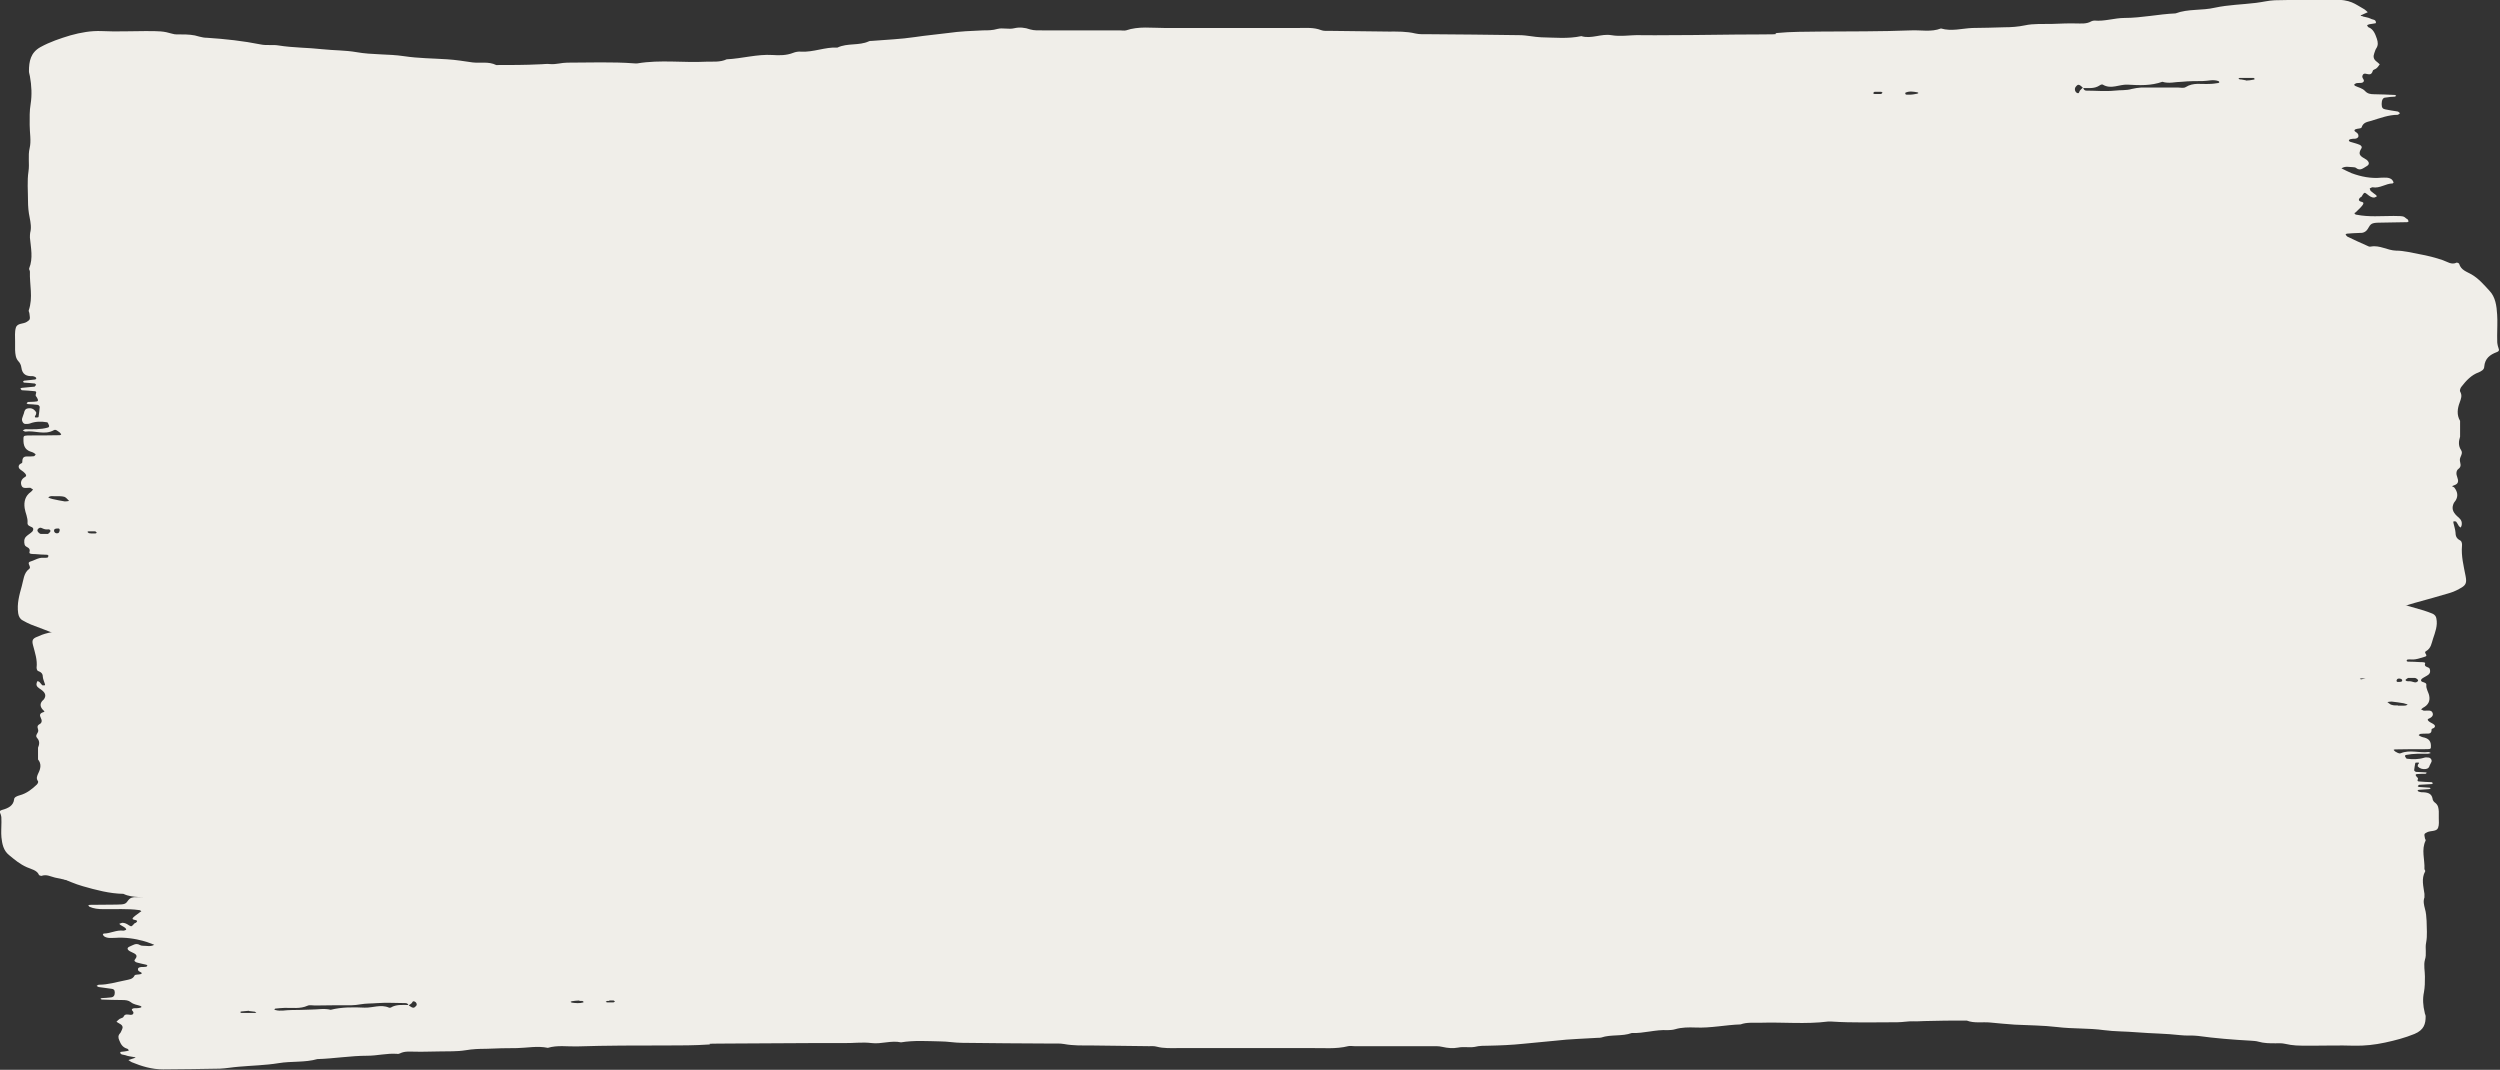
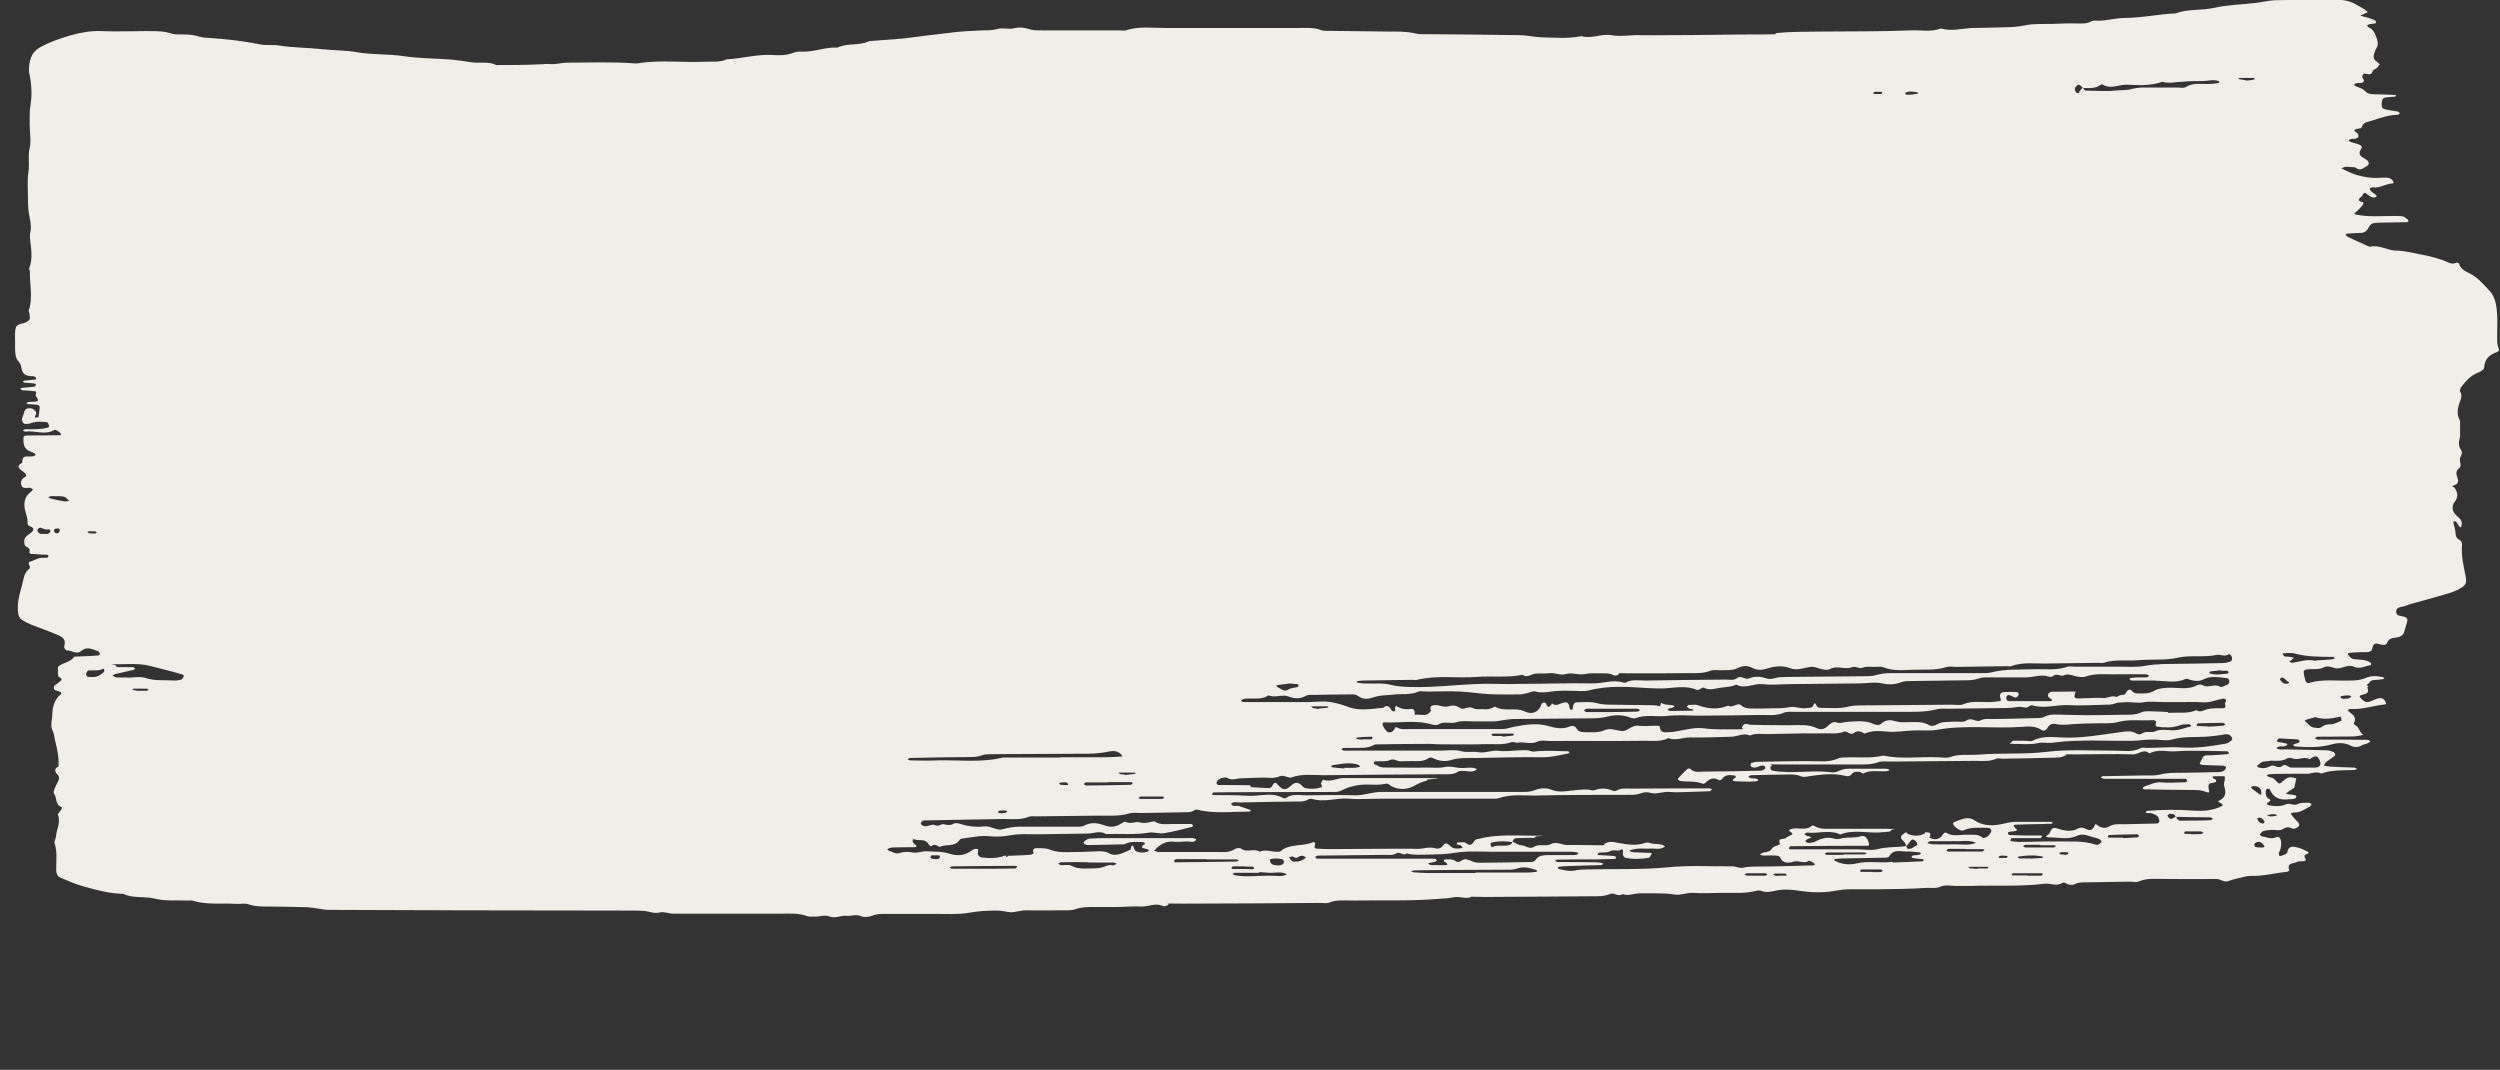
<svg xmlns="http://www.w3.org/2000/svg" id="Ebene_1" version="1.1" viewBox="0 0 1045.5 447.4">
  <rect x="0" y="0" width="1045.5" height="447.4" fill="#333333" stroke="none" />
  <defs>
    <style>
      .st0 {
        fill: #f0eee9;
      }
    </style>
  </defs>
  <path class="st0" d="M990,287.4c.4,1.2.7,2.4-.9,2.8-.6.2-1.3.4-1.9.6-.5.2-.5.6,0,1.1,1,1.1,2.1,2,3.5,1.6,1.3-.3,2.5-1.1,3.7-1.4,1.1-.3,2.2-.2,3,1,.2.4.4.8.5,1.2,0,0-.3.3-.5.3-4.9.5-9.6,2.2-14.5,1.9-.4,0-.7.3-1.1.5.3.3.6.7.9.9,1.5,1.1,3,2.3,1.6,4.7,0,0,.5.7.8.8,1.7.7,1.6,3.3,3.4,3.9-1.5.3-3.1.7-4.6.7-4.9.1-9.8,0-14.7.1-.4,0-.7.4-1.1.6.4.2.8.6,1.2.6,3.3,0,17.2,0,20.8.1.4,0,.8.4,1.2.6-.3.3-.7.6-1.1.8-.8.4-1.7.5-2.5.9-1.5.9-3,.9-4.5.2-2.8-1.5-5.7-1.3-8.5-.5-4.8,1.3-9.7,1.1-14.6.8-.4,0-.8-.3-1.2-.5.2-.1.3-.4.5-.5.6-.2,1.3-.3,1.9-.6.2,0,.3-.3.4-.6,0-.1-.2-.4-.3-.5-.2-.1-.4-.3-.6-.3-2.6-.1-5.2-.3-7.8-.4,0,0-.3.3-.5.5-.4.6-.3.9.3,1,1.1.2,2.2.4,3.3.6.2,0,.3.3.5.4,0,.1-.2.3-.4.4l-.6.3c-1.1.5-2.6-.4-3.6.9,1.2.8,2.6.5,3.9.5,5.8.1,11.6.2,17.4.4.9,0,1.7.4,2.5.7.6.2,1,1.3.6,1.6-.9.7-1.8,1.4-2.8,2-.8.5-1.5,1.1-1.7,2.1.9.1,1.8.3,2.6.4,3.3.2,6.7.3,10,.4.4,0,.8.3,1.2.5-.4.2-.7.5-1.1.5-4.7.2-9.4-.1-13.9,1.5-2.2-1.2-4.3.3-6.5.1-2.2-.1-4.5,0-6.7,0s-5.8,0-8.7.2c-.3,0-.6.4-.9.6.4.2.8.5,1.2.6.8.2,1.6.3,2.3,1.1,1.7,1.9,1.8,2,3.4.5,1.1-1,2.2-1.7,3.6-1.5.7,0,1.3.3,1.9.5l-.8,3.8c-.9.6-1.8,1.2-2.8,1.9-.3.2-.5.5-.7.7.4,0,.9.2,1.3.2.9.1,1.8.2,2.6.4.2,0,.5.4.5.5-.2.3-.4.8-.7.9-.9.2-1.8.2-2.7.3-3.3.3-6.2-.4-7.8-4.2,0-.2-.9-.3-1.2-.2-.3.2-.5.8-.5,1.2,0,1.2.2,2.4,1.4,3s.3.9-.2,1.4c-.6.7-.5-.6-.6.3,0,.5,0,.7.5.9,2.4.5,5,.7,7.3-.3,1.8-.8,3.4.8,5.2-.2,1.3-.7,3-.4,4.6-.5.3,0,.7.4,1,.6-.3.4-.4.9-.8,1.1-2,.9-3.8,2.4-6.2,2.4s-1.5.7-.9,1.6c.4.5.9,1.1,1.4,1.6.5.7,1.5,1,1.3,2.2,0,.6-2,1.7-2.8,1.3-1.3-.6-2.4-.8-3.8.1-1.6,1.1-3.5.3-5.3.5-1.1.1-2.2.2-3.2.5-.5.2-.9.9-1.4,1.5.3.2.7.6,1,.7,1.9.2,3.6,1.3,5.7.4,1.5-.7,2.2.4,2.3,2.4,0,1.6-.3,2.8-1,4.1,0,.3,0,1.1.3,1.2.3.2.8,0,1.2-.2.8-.3,1.9-.4,2.1-1.5.5-2.5,2.3-2.2,3.7-1.9,1.7.3,3.3,1.2,4.9,1.9.4.2.3.7-.3.9-1.1.3-1.5.8-.8,2,.3.5.2.9-.5,1-1.1.2-2.4-.1-3.3.5-1.2.7-4.1.1-2.9,3.4,0,0-.6.6-1,.6-5.1.5-10.1,1.9-15.2,1.7-1.3,0-2.6.4-3.9.7-1.7.4-3.5.7-5.2,1.4-1.9.8-3.4-.8-5.2-.8-6.7.1-13.4,0-20.1,0s-8.5-.5-12.6,1.1c-1,.4-2.2,0-3.3,0-6.3.1-12.5.2-18.7.3-1.6,0-3.1,0-4.6.8-1.1.5-2.2.3-3.2-.2s-1.5-.7-1.9-.4c-2.5,1.7-5.1,0-7.7.4-10.2,1.3-20.5.5-30.7.9h-6c-2,0-4.7-.6-6.6.3-2,.9-3.9.4-5.8.5-6.9.5-13.8.5-20.7.6h-11.4c-2.2,0-4.4.3-6.6.7-4.6.8-9.3.7-14,0-3.6-.6-7.3-.9-11,0-1.8.4-3.4.7-5.3,0-.8-.3-1.7-.3-2.5,0-4.8,1.2-9.7.7-14.6.8-3.8,0-7.6.3-11.4,0-2.7-.2-5.1,1.1-7.8.7-2.4-.4-4.8-.5-7.2-.5h-7.4c-2.4-.1-4.8,1.3-7.2.3-1.8,1.3-3.5-.7-5.1-.1-1.7.7-3.4,1-5.2,1-5.8,0-37.1.3-46.9.3s-4.6-.4-6.7.2c-2.3.6-4.3-.5-6.5-.1s-4.4.6-6.6.7c-12,1-24,.5-36,.7-3.3,0-6.7-.4-9.9.9-1,.4-2.2.1-3.3.1-8.3.1-46.7.3-57.6.3s-4.5-.4-6.6.7c-.6.3-1.4.5-1.9.3-3.1-1.5-6.1.4-9.2.2-3.3-.2-6.7.2-10,.2h-9.4c-3.1,0-5.3,0-7.9.9-2.1.7-4.4.5-6.7.5-4.7,0-9.4.1-14.1,0-2.3,0-4.5.9-6.5.8-1.9-.2-3.9-.8-5.9-.7-3.8,0-7.5.2-11.3.9-4.6.8-9.4.5-14,.5h-19.4c-2.4,0-4.9-.2-7.3.8-1.4.5-3.3.7-4.6.1-2.1-.9-4,.1-5.8-.1-2.5-.4-4.8,1.3-7.2.3-2.2-.9-4.4.2-6.5,0-.9,0-1.9.1-2.7-.1-3.9-1.5-8-1.1-11.9-1.1h-44.2c-2,0-4-1-5.9-.5-2.2.5-3.9-.3-5.9-.6-1.8-.2-3.6-.2-5.3-.2-34.6,0-119.5-.2-127.3-.3-1.3,0-2.6-.3-4-.5-1.5-.2-3.1-.5-4.6-.6-5.4-.2-10.7-.2-16.1-.3-2.9,0-5.7.1-8.6-.9-1.6-.6-3.5-.1-5.3-.2-6-.4-12.1.5-18-1.3-.8-.3-1.8,0-2.7-.1-4.5-.2-9,.3-13.3-.8-4.4-1.1-9,0-13.1-2-5.8-.1-11.4-1.6-17-3.2-3.2-.9-6.3-2.3-9.4-3.6-1.1-.5-1.7-1.6-1.7-2.9-.1-3.8.6-7.8-.7-11.5-.2-.7.5-1.8.6-2.7.2-3.1,2.1-5.9.8-9.2-.1-.3.7-1.1,1.1-1.7.3-.5,1-1.3,0-1.7-2.3-1-1.4-4-2.8-5.5-.2-.3,0-1.3.3-1.9.5-1.3,1.3-2.6,1.8-3.9.2-.5,0-1.6-.4-1.9-1.5-1.5-1.6-2.6.3-3.6,0-1.8,0-3.6-.3-5.3-.3-1.9-.7-3.7-1.2-5.6-.3-1.4-.4-2.9-1.1-4.3-1-2,0-4.6,0-6.9s.8-5.7,3.1-7.7c1-.9.9-1.1-.7-1.7-.4-.1-.9-.2-1.3-.4-.6-.2-.7-1.3-.3-1.8.9-.7,1.8-1.3,2.7-2.1.5-.4.4-1-.1-1.2-1.3-.5-1.1-1.5-1-2.7,0-.9-.5-1.7.5-2.4,2-1.4,4.7-1.5,6.3-3.8,1.6,0,8.2-.3,10-.5.3,0,.7-.6.7-.7-.2-.4-.5-.9-.9-1.1-2.3-.8-4.6-2.1-6.9-.1-2.1,1.8-4.1-.4-6.2-.2-.3,0-1.1-1.2-1-1.6,1-2.8-.6-4-2.5-4.8-3.7-1.6-7.5-2.9-11.3-4.4-1.2-.5-2.4-1.1-3.6-1.8-1.1-.6-1.6-1.7-1.8-2.9-.6-4,.5-7.8,1.5-11.4.7-2.4.8-5.5,3-7.1,1.4-1-1.4-2.6.7-3.2,1.3-.4,2.5-1.1,3.7-1.4,1.1-.3,2.2,0,3.3-.2.2,0,.4-.5.5-.8-.2-.1-.4-.4-.5-.4-1.8-.1-3.6-.1-5.3-.3-.8,0-2.4,0-2.2-.7.7-2.3-1.6-1.9-2-3.2-.3-1.2-.3-2.5.6-3.4.8-.8,1.8-1.3,2.6-2.1.4-.5.7-1.3-.1-1.8-.8-.4-2-.7-1.9-1.8.2-2.3-.9-4.1-1.2-6.2-.4-2.8.3-5.2,2.6-6.8.3-.2.6-.6.9-1-.4-.2-.7-.5-1.1-.7h-.7c-1.1,0-2.5.4-3-.9-.6-1.5,0-2.8,1.4-3.6,1-.5.3-1.3-.1-1.7-.6-.7-1.5-1.1-2.1-1.7-.5-.5-.6-1.3,0-1.9.3-.3,1.1-.5,1.1-.8,0-1.6.3-2.6,2.1-2.5.9,0,1.8,0,2.7-.1.3,0,.5-.4.8-.7-.1-.2-.3-.4-.5-.5-.4-.3-.8-.5-1.2-.6-2.1-.6-3.3-1.8-3.4-4.5,0-2.1-.2-2.3,1.8-2.4,4.5,0,8.9,0,13.4-.1.2,0,.4-.2.6-.3-.2-.3-.4-.7-.7-.9-.7-.4-1.5-1.4-2.4-.9-3.9,2.2-7.9,0-11.9.6-.3,0-.7-.3-1.1-.5.4-.2.8-.5,1.2-.5,3.1,0,6.2.2,9.3-.7.5-.1.7-.6.4-1.1-.2-.4-.4-1.1-.7-1.1-2.4-.4-4.9-.4-7.2.5-.6.2-1.3.2-1.9.2-1,0-1.7-1.5-1.3-2.5.2-.7.5-1.3.7-2,.2-1,.5-1.8,1.6-2,1.5-.3,2.6.2,3.5,1.6.1.2,0,.9-.2,1.2-.4.5-.5.9,0,1,.4,0,1.1,0,1.2-.2.2-1.4.4-2.8.5-4.2,0-.3-.5-.9-.9-.9-1.3-.2-2.7-.2-4-.3-.2,0-.4-.2-.6-.3.2-.2.4-.6.7-.6,1.1-.1,2.2,0,3.3-.2.9,0,1-.6.3-1.7-.2-.3-.6-.7-.5-1,0-.6.7-1.5-.4-1.6-1.8-.2-3.5-.3-5.3-.4-.3,0-.5-.5-.7-.7.2-.1.4-.3.6-.3,1.8-.2,3.6-.3,5.3-.5.2,0,.4-.5.7-.8-.2-.1-.3-.4-.5-.5-1.6-.2-3.1-.3-4.6-.4-.1,0-.3-.3-.4-.4.2-.1.3-.4.5-.4,1.5-.2,3-.3,4.6-.5.2,0,.3-.3.5-.5-.1-.2-.3-.4-.4-.5-.4-.2-.8-.4-1.2-.4-2.5.1-4.3-.6-4.7-3.7-.1-.9-.6-1.9-1.2-2.5-1.2-1.3-1.3-3-1.4-4.7v-3.6c0-1.9-.2-4,.3-5.7.6-2.1,3.1-1.5,4.6-2.5,1.3-.9,1.5-.9,1.1-3.4,0-.5-.4-1-.3-1.4,1.9-5.4.3-10.8.5-16.2,0-.5-.5-1-.3-1.4,1.7-4.2.7-8.6.3-12.8,0-.7,0-1.4.1-2,.6-2.2.2-4.2-.2-6.4-.5-2.3-.7-4.7-.7-7,0-4.1-.4-8.3.2-12.3.5-3.3-.3-6.5.5-9.8.7-3,0-6.4,0-9.6s-.1-5.9.4-8.8c.6-3.8.4-7.7-.3-11.6-.1-.7-.4-1.4-.4-2.1,0-4.2.7-7.8,4.8-10.1,4-2.2,8.2-3.6,12.5-4.9,4.3-1.2,8.7-2,13.2-1.8,6,.3,12.1,0,18.1,0s7.6,0,11.3,1.1c1.2.4,2.6.3,4,.3,2.4,0,4.9.1,7.3.9,1.1.3,2.2.5,3.3.5,7.6.5,15,1.3,22.5,2.8,2.4.5,4.9,0,7.3.4,6.2,1,12.4.9,18.6,1.6,4.7.5,9.4.4,14,1.2,6.7,1.2,13.4.7,20,1.7,6,.9,12,.9,18,1.3,3.5.2,7.1.8,10.6,1.3,3.3.4,6.7-.5,9.9,1.1,6,0,12.1,0,18.1-.3,1.5,0,3-.3,4.5-.1,2.4.2,4.8-.6,7.1-.6,9.4,0,18.7-.4,28.1.3.4,0,.9.1,1.3,0,9.6-1.6,19.2-.2,28.7-.7,2.9-.1,5.8.3,8.6-1,6.4-.3,12.7-2.2,19.2-1.8,2.8.2,5.8.2,8.6-.9,1-.4,2.2-.6,3.3-.5,5.2.3,10.1-2,15.2-1.7,4.2-2,8.9-.7,13.1-2.6.4-.2.9-.2,1.3-.2,6-.5,12-.7,18-1.6,4.6-.7,9.3-1.1,13.9-1.7,4.9-.7,9.8-.9,14.6-1.1,2,0,4,0,6-.6,2.3-.6,4.7.3,7.1-.3,2.1-.5,4.4-.3,6.6.5,1.7.5,3.5.4,5.3.4h32.1c.9,0,1.9.2,2.7,0,5.3-1.8,10.6-1,16-1h56.3c3.1,0,6.2-.3,9.3.9,1,.4,2.2.3,3.3.3l24.8.3c3.8,0,7.6-.1,11.3.8,1.7.4,3.6.3,5.3.3,12.7.1,25.5.2,38.2.4,3.1,0,6.2.8,9.2.9,5.5.1,11.1.7,16.7-.5,4.2,1.3,8.3-1.1,12.5-.4,4,.7,8-.1,11.9,0,4.2.1,8.5,0,12.7,0,12.3,0,24.6-.3,36.8-.3s5.3-.3,7.9-.6c6-.6,12-.5,17.9-.6,12.7-.1,25.5,0,38.2-.5,4.1-.2,8.4.8,12.5-.8,4.4,1.3,8.7,0,13.1-.2,4.5,0,8.9-.2,13.4-.3,2.9,0,5.7-.2,8.6-.8,3.7-.8,7.6-.5,11.3-.6,3.4-.1,6.7-.3,10-.2,2.2,0,4.5.3,6.5-.9.4-.2.9-.3,1.3-.3,4.2.4,8.4-1.1,12.6-1.1,7.1,0,14.2-1.6,21.3-1.9,5.3-2,11-1.1,16.5-2.4,5.6-1.2,11.4-1.3,17.1-2,2.6-.3,5.3-1,7.9-1.1,8-.2,16.1-.3,24.1-.3s9.2,1.8,13.4,4.1c.5.3.9.8,1.4,1.2-.6.3-1.2.5-1.8.8-.4.2-.8.4-1.2.5,0,0,.2.3.4.3s.4,0,.6.2c1.1.3,2.2.4,3.2.9.8.5,2.3.2,2.2,1.8,0,.2-1.6.3-2.5.5-.4,0-.8.3-1.2.4.2.3.3.8.6.9,2.1.8,2.8,2.8,3.5,4.8.5,1.5.6,2.8-.3,4.1-.4.6-.5,1.3-.8,2-.5,1.3-.3,2.4.8,3.3.5.4,1,.8,1.5,1.3-.4.5-.8,1.2-1.3,1.6-.5.5-1.5.6-1.6,1.1-.6,2.1-1.8,1.4-3.1,1.2-.7-.1-1.2.3-1.3,1.2,0,.9,1.3,1.6.3,2.4-.5.4-1.3.2-1.9.3-.4,0-.9,0-1.3.3-.2,0-.3.3-.5.4,0,.2.3.4.4.5,1.4.7,3,.9,4.2,2.2,1,1.1,2.3,1.3,3.7,1.3,2.9,0,5.8.2,8.7.3.2,0,.4.2.6.3-.2,0-.3.4-.5.4-1.3,0-2.6.2-4,.4-1.1,0-1.6,1.1-1.6,2.7s.5,2,1.4,2.2c1.7.4,3.4.6,5.2.9.4,0,.7.5,1.1.7-.3.2-.7.7-1,.7-3.8,0-7.4,1.4-11,2.5-1.7.5-3.4.6-4.1,2.8-.2.5-1.6.4-2.4.7-1,.4-.5.9,0,1.2.6.4,1.1.8,1.1,1.6s-.7,1.1-1.4,1.2c-.7,0-1.3,0-2,.2-.2,0-.4.2-.5.3-.3.3,0,.6.5.8,1.3.4,2.6.7,3.8,1.2.6.2,1.3.9.8,1.6-2,3.1.7,3.6,2.2,4.7,1.2,1,1.3,2,0,2.7s-2.6,2.1-4.3.8c-.3-.3-.9-.4-1.3-.4-1.6,0-3.3-.6-4.9.5,1.4.7,2.8,1.4,4.2,2,4,1.5,8.2,2.3,12.4,1.9,1.5,0,3.2-.3,4.5.8.3.3.5.7.7,1.2,0,0-.3.4-.4.4-2.9,0-5.4,2.2-8.4,1.6-.3,0-.8.3-1.2.5.2.4.2.9.5,1.1.7.6,1.4,1.1,2.2,1.7,0,0,.2.3.3.5-.4.2-.8.5-1.2.5-1.2,0-2-.7-3-1.5s-1.1-.7-2.2,1.1c0,.2-.4.2-.6.4-.7.7-.7,1.2,0,1.6.7.3,2,.2,1,1.6-.8,1.1-1.9,2-2.9,3-.7.7-.5-.5-.4.5,0,.2.5.5.9.5,5.1,1,10.2.5,15.4.5s4,.3,5.8,1.4c.2,0,.3.6.5.9-.2,0-.4.3-.6.3-3.8,0-7.6.2-11.4.2s-3.9.6-5.1,2.6c-.8,1.3-2,1.8-3.4,1.7-1.8,0-3.5.2-5.3.3-.2,0-.4.2-.6.3.2.3.4.7.7.9,2.6,1.3,5.3,2.5,8,3.7.6.3,1.3.7,1.9.5,3.7-.7,6.9,1.6,10.5,1.7,3.3,0,6.6.9,9.9,1.5,3.3.6,6.5,1.4,9.7,2.5,1.8.6,3.6,2.1,5.8,1,.2,0,.9.2,1,.5.8,2.7,3.2,3.3,5.1,4.4,3,1.7,5.3,4.4,7.6,6.9,2.5,2.6,3,6.4,3.2,10,.2,2.9,0,5.8,0,8.8s0,2.9.3,4.3c.2,1.1,1.2,2-.6,2.6-2.6,1-4.8,2.5-5.1,6,0,1.3-1.2,1.9-2.3,2.4-3.1,1.1-5.3,3.5-7.3,6.1-.4.5-.7,1.5-.5,1.9,1,1.7.4,3-.2,4.7-.9,2.4-1.3,5.1.2,7.6v6.6c-.6,1.9-.8,3.8.4,5.6,1,1.5-.5,2.7-.5,4.1s1,2.6-.6,3.8c-1,.7-1,2.2-.5,3.4.6,1.6.6,2.8-1.2,3.4s-.4.5,0,1q2.1,2.7.6,5.3c-.2.4-.6.7-.8,1.1-1,2.1-.6,3.7,1.3,5.5,1,.9,2.2,1.7,2,3.5,0,.5-.3.9-.4,1.3-.3-.2-.6-.3-.8-.6-.4-.6-.7-1.3-1.1-1.8-.2-.2-.7-.2-1-.2s-.2.4-.2.6c.3,1.4.8,2.8.9,4.2,0,1.7.7,2.6,2.1,3.3.4.2.7,1.3.6,2-.4,4.4.7,8.6,1.5,12.8.5,2.6.2,3.6-1.5,4.7-1.5.9-3.2,1.8-4.9,2.3-4.9,1.5-9.8,2.8-14.8,4.2-1.5.4-3,.9-4.4,1.4s-3.6.2-3.4,2.5c0,1.7,2,1.5,3.3,1.9.9.3,1.6.7,1.3,2-.4,1.4-.8,2.8-1.2,4.1-.3,1.3-1.3,2.1-2.3,2.4-1.8.5-4-.1-5,2.6-.4,1-2.1.7-3.1.4-1.9-.7-2.7-.1-3.1,2-.2,1-1.3,1.3-2.2,1.3-2,0-4,0-6,.2-2,.1-2.3.4-1.7,1.1s1.3,1.5,2.1,1.6c2.4.4,4.9,0,7.1,1.5.2.1.3.4.3.6s-.2.5-.3.5c-2.3.3-4.4,1.8-7,.6-2.1-1-4.3.5-6.5.7-1.9.2-4-1.5-5.8-.5-2.6,1.4-5.3.4-7.9,1.1-.3,0-.8.6-.7.9,0,1.2.4,2.4.7,3.5.2.7.7,1.4,1.5,1.1,5.7-1.7,11.5-.8,17.3-1,2.2,0,4.4-.2,6.5-1.1,2.4-1.1,4.8-.8,7.2-.3.2,0,.3.3.5.4-.2.1-.3.4-.5.4-1.3.2-2.6.3-3.9.4-1,0-1.6.6-2.2,1.5-.2,0-.4.1-.5.3-.2.5,0,.7.5.8h0l-.4.4ZM909.9,341.7c-.4-1.5-1.6-1.4-2.6-1.3-.3,0-.6.4-.9.6.2.4.4.8.7,1.1,1.1,1,2-.4,3-.6.2,1,.8,1.7,1.8,1.7,4.2,0,8.4,0,12.5-.2.4,0,.8-.4,1.1-.6-.4-.2-.7-.5-1.1-.6-4.9,0-9.7-.1-14.5-.2h0ZM871.1,36.7c-1.7-1.6-2.1-1.6-3.1-.3-.5.7-.3,1.9.5,2.4,1,.6,1-.4,1.3-.9.4-.5.9-.9,1.4-1.4,0,.8.6,1.4,1.2,1.4,4,0,8,.4,12,0,2.4-.3,4.8,0,7.1-.7,1.3-.3,2.6-.5,4-.6,5.1,0,10.2,0,15.3,0,1.1,0,2.4.4,3.3-.2,3.2-2,6.5-1.1,9.8-1.3,1.3,0,2.6-.2,3.9-.4,0,0,.3-.3.4-.4-.2,0-.3-.4-.5-.4-2.2-.8-4.4,0-6.6,0s-5.8,0-8.6.3c-2.7,0-5.5.9-8.2,0-4.7,1.7-9.6,1.5-14.5,1.2-3.5-.2-6.9,2.1-10.4,0-.3-.2-.9,0-1.3.3-2.2,1.5-4.7,1.1-7.2,1.1h.2ZM421.9,357.9c2.9-.1,5.8-.2,8.7-.4.6,0,1.1-.4,1.7-.6-.9-2.3.7-2.2,1.9-2.2s3.2,0,4.6.5c3.7,1.6,7.5,1.1,11.2,1.1s6.2-.2,9.4-.3c1.6,0,3,0,4.5.9,3.2,1.6,6-.5,8.8-1.5.2,0,.2-.9.4-1.3.3-.7.6-.7.9,0,.3.6.5,1.5.9,1.8,1.7.8,3.4.8,5.1.2.2,0,.3-.3.5-.4-.2-.2-.3-.4-.5-.5-.6-.2-1.3-.3-1.9-.5-1-.4-.4-.8,0-1.3.6-.7.7.5.6-.5,0-.4,0-.7-.6-.7-2.7-.1-5.3-.5-7.9.9l-14.7.3c-.9,0-1.8,0-2.3-.8-.3-.5,1.3-1.8,2.5-1.9,2-.1,4-.2,6-.2h34.7c1.3,0,2.7-.3,3.9.6-1.1,1.6-2.7.7-4.1.8-1.8,0-3.6.3-5.3.1-2.9-.3-5.2.7-7.3,2.8s-.5.6-.8,1c.4.1.8.4,1.3.5h24.1c2.9,0,5.7.5,8.4-1.3.7-.4,2-.5,2.6,0,2.4,1.7,5.2-.4,7.6,1.2,2.4-1.1,4.7,0,7,0s1.4,0,1.9-.4c4-3.1,9.1-1.7,13.4-3.6.5-.2,1.2.3.8,1.3-.4.8,0,1.4.7,1.4,1.8.1,3.6.2,5.3.2,6.7,0,33.8-.3,36.7-.1,2.6.1,5.1-1.1,7.8-.2,1.1.3,2.3-.1,3-1.1,1.2-1.8,2.1-.8,3.2.2,1.3,1.2,2.9,1.1,4.5.8.2,0,.4-.2.6-.3-.3-.3-.5-.6-.7-.8-.2-.1-.4-.1-.6-.2-.4-.1-1.2-.2-1.2-.4,0-1,.7-.7,1.1-.7.9,0,2-.3,2.6.2,1.7,1.3,2.7,1,3.7-.9.3-.5,1.1-.7,1.8-.8,7.7-2,15.5-1.3,23.3-1.3s.4.2.6.3c-.2.2-.5.6-.7.6-2.4,0-4.9,0-7.3.1-1,0-1.6.6-1.8,1.7-2.8-.5-5.7-.5-8.5.1-.5.1-.8.5-.6,1.1,0,.3.5.9.6.9,2.3-1.2,4.8-.2,7.2-.9.7-.2,1.1-.6,1.3-1.4,1.2.5,2.4,1.4,3.7,1.5,1.8.1,3.5,1.8,5.2.7,2.3-1.5,4.9,0,7.2-1.2,2.4-1.3,4.7.5,7.1.4,4.2-.1,8.5.1,12.7.1s1.9-.1,2.6-.6c1.7-1.1,3.4-.9,5.2-.5,3.9.7,7.9,1.5,11.8.1.6-.2,1.4-.2,1.9,0,2.1.9,4.5-.1,6.4,1.5-2,1.6-4.2.7-6.3.9-1.6.1-3.1-.1-4.7,0-1.3,0-2.6.5-3.9.7,1,1.1,2.4.8,3.6.9,1.8.1,3.6.1,5.3.2.2,0,.4.2.5.3-.3.4-.5.8-.7,1.2,0,.2-.3.4-.5.5-3.3.6-6.6.7-9.9,0-.5-.1-1.1-1.1-1-1.6,0-1,.4-2.4-.9-1.7-1.5.8-2.9-.3-4.5.6-1.3.7-3,.4-4.6.6-.2,0-.4.5-.7.7.2.1.4.3.6.3,2.2.1,4.5.2,6.7.4.2,0,.4.5.6.8-.2.1-.3.4-.5.4-2.7,0-5.3.2-8,.2-5.4,0-10.7,0-16.1.1-.4,0-.8.4-1.1.5.4.2.8.4,1.2.5s.9,0,1.3,0c4.5,0,8.9,0,13.4.1,1.1,0,2.2,0,3.3.2.4,0,.8.3,1.2.5-.4.2-.8.5-1.2.5-4.5.1-8.9.2-13.4.4-1.3,0-2.6.1-4,.3-.2,0-.4.2-.6.4,0,.2.3.4.4.5,2.1.4,4.2,1.1,6.5.7,1.7-.4,3.5-.5,5.3-.5,11.3-.3,22.7.2,34-.9,8.8-.9,17.8-.3,26.8-.4,1.5,0,3.1.9,4.5.6,2-.5,3.9-.5,5.9-.5,7.8,0,15.6-.3,23.4-.5.6,0,.9-.3.6-.7s-.3-.3-.5-.4c-.6-.3-1.5-1-1.8-.8-2.1,1.4-4.2-.3-6.3.3-1.9.6-4.5,1.1-5.8-1.8-.2-.5-1.1-.7-1.8-.7-1.5-.1-3.1,0-4.7,0s-1.3-.3-1.9-.5c.5-.3,1.1-.7,1.6-.8,1.3-.2,2.5-.2,3.4-1.6.7-1,2.2-1.2,3.4-1.8-1.2-3.1,1.7-1.8,2.5-2.7.6-.6,1.6-.8,2.4-1.3.5-.3.3-.6-.2-1-.5-.3-1.5-.9-.3-1.3,2.9-1.1,6.3.9,9-1.5.2-.2.9,0,1.3.3,2.3,1.3,4.7,1,7.2,1h22.1c7.4,0,1.7.3,2.6.5-.7,1.1-1.8.6-2.8.9h-.7c-5.9.8-12-1.4-17.9,1,0,0-.4-.2-.6-.3-4.4-1.7-8.9,0-13.3-.5-.3,0-.7.4-1.1.6.3.3.7.6,1,.8.2.1.4,0,.7.1.4.1.8.3,1.3.4-.5.3-.9.5-1.4.7-.4.2-.8.4-1.1.7-.3.3.7,1.1,1.3,1,.9-.1,1.8-.1,2.6-.5,2.7-1.4,5.3-2.2,8.3-1.2,1,.3,2.2,0,3.3-.3,2.6-.4,5.2,0,7.7-.8,1.4-.4,2.4.5,3,2.1.5,1.5.6,1.9-.5,1.9-6.5,0-27.9.1-32.1.2-.2,0-.5.6-.6.9,0,0,.3.4.5.4h28.1c2.9,0,5.9.6,8.6-.1,4-1.1,8-.6,11.9-1.3.2.4.3,1,.5,1.1,1.6.5,2.8-.9,4.1-1.5,0,0,0-.8-.2-1.1-1.3-1.7-2.1-1.6-3.2.2-.3.5-.9.9-1.3,1.4,0-1.3-.9-1.9-1.6-2.7-.7-.8-.7-1.5.2-2.2.5-.4,1-.7,1.6-1.1,0,.2,0,.5.2.6,2,1.3,5.6,1.3,7.5,0,0,0,.2-.4.3-.6.6.6,2.4-.4,1.9,1.8-.2.8-.9.2,0,.7,1.5.9,3.7.7,4.8-.7.6-.7,1.1-1.9,2-1.4,3,1.8,6.1.6,9.2.8,2,.1,3.9-.4,5.7,1.1,1.2.9,3.6-1,3.9-2.8,0-.3-.3-.8-.6-1-.4-.2-.9-.2-1.3-.2-3.3,0-6.7-.4-9.9,1.1-1.1.5-4-1.6-4.2-2.8v-.5c2.9-1,5.9-3,9-.9,4.2,2.8,8.6,2.2,12.9,1.2,1.6-.4,3-.6,4.6-.6h13.4c4.5,0,.9,0,1.3.2.2,0,.3.2.5.3-.2.1-.4.3-.6.3-1.1,0-2.2,0-3.3.1-4,0-8,.2-12,.3-.2,0-.4.3-.5.4.2.3.5.7.7,1.1.3.3,1.5.6,0,1.1-.8.3-1.8.2-2.6.4-.2,0-.5.3-.5.4,0,.3.3.9.5.9,2.4.1,4.9.2,7.3.2h6c.2,0,.4.3.5.4-.2.3-.5.7-.7.7h-12c-.2,0-.4.6-.6.9,0,0,.3.4.5.4,1.1.1,2.2.3,3.3.3,5.3,0,10.7-.3,16-.2,5.3.1,10.7-.4,15.8,1.3.8.3,1.7,0,2.4-.9.5-.6-.5-1.5-2.2-1.9-1.1-.3-2.2-.5-3.2-.9-1.5-.5-3.1-.7-4.6,0-3.7,1.8-7.5.7-11.2.7s-.6-1.1-.4-1.7c.8-2,1.5-2.6,3-2.1,3,.9,6,1.8,9.1,0,1-.5,2.2-.3,3.2.3,2.3,1.2,3.2-.3,4-2.3v.2c1.6,1.2,3.5,2.3,5.5,1.1,2.1-1.3,4.3-1,6.5-1,4.5-.1,8.9-.2,13.4-.3.6,0,1.4-.3,1.2-1.3,0-.7-.4-1.4-.8-1.8-.7-.6-1.5-.9-2.4-1.2-.6-.2-1.3,0-2-.1-.2,0-.4-.2-.6-.3.3-.2.5-.5.7-.6,6.5-.5,12.9-.6,19.4-.1,4,.3,8,0,11.7-1.8.6-.3.7-.6.2-1-.2-.1-.4-.2-.5-.3l-1.1-.7c0-.1.3-.3.5-.4,2.6-1.2,3-3.2,2.1-5.9-.3-.8,0-1.9.2-2.8,0-.7.3-1.5-.5-1.5-1.5,0-3.1,0-4.6.1,0,.3.2.7.4.9,0,.1.4.1.6.2.7.5.7,1.1,0,1.4-1.2.4-3-.1-2.7,2.2,0,1.1,1.1,2.6-1,1.8-1.5-.6-2.9-.8-4.5-.8-7.1,0-14.3-.2-21.4-.3-.2,0-.4-.2-.6-.3,0-.3.3-.7.5-.8,2.5-.9,4.9-2.1,7.6-1.8,2.6.3,5.3,0,8,0s1.3,0,2-.2c.2,0,.4-.2.6-.4-.3-.3-.5-.9-.7-.9h-34.2c-.4,0-.8-.4-1.3-.5.3-.7.9-.6,1.4-.6,5.4-.1,10.7-.2,16.1-.3,2.4,0,5,.2,7.3-.4,2.7-.7,5.3-.7,8-.7,5.4,0,10.7-.2,16.1-.3,1.1,0,2.2-.1,3.1-1.1,0-.2.2-.4.3-.6v-.5c-.4-.2-.8-.5-1.2-.5-2.9-.1-5.8-.1-8.7-.3-.4,0-.7-.3-1.1-.5.2-.4.4-.9.6-1.3.5-1,.9-2.2,2.3-2.2,2.9,0,5.8-.3,8.7-.5.6,0,.8-.5.5-.8s-.4-.3-.5-.4c-3.3,0-6.7-.2-10-.2s-7.6-.1-11.4.2c-3.7.3-7.6-1.1-11.2.9-2.4-2.2-4.6.5-6.9.4-8-.3-16.1,0-24.1,0s-2.9-.3-3.9.3c-2.1,1.3-4.3,1-6.5,1.1-6.7.2-13.4.3-20.1.4-.9,0-1.9-.3-2.6,0-2.8,1.3-5.7.9-8.6.9-11.8.1-23.7.2-35.5.3-1.8,0-3.7-.3-5.3.3-3.1,1.1-6.2.9-9.3.9h-30.8c-10.3,0-3.1-.4-4.5.6-.2.1-.4.4-.4.5,0,.4,0,1,.3,1.2.3.3.8.3,1.2.4,8,1.3,16-.5,24.1.6,1.9.3,3.4-1,5.1-1.3,1.3-.3,2.7-.2,4-.2h13.4c.4,0,.9.1,1.3.2,0,0,.3.2.4.3-.2.1-.4.3-.6.4-3.4.6-7.1-.7-10.4,1.1-.3.1-.8-.5-1.2-.6-1.3-.3-2.7-.3-3.7.9-.9,1-1.7.9-2.9.6-4.9-1.1-9.8-.5-14.6.2-1.3.2-2.4.6-3.8,0-1.2-.5-2.6-.7-3.9-.7-5.6,0-11.2.2-16.7.3-.4,0-.8.3-1.2.5.3.7.8.8,1.4.8s1.3,0,2,.2c.3,0,.5.4.7.7-.2.1-.4.3-.6.3-.9,0-1.8.2-2.7.2-2.2,0-4.5-.1-6.7-.2-.7,0-.5-.4-.6-.7-.2-.9,0,.4.6-.4,0-.2.3-.3.5-.4.3-.4,0-.8-.5-.9-1.8-.2-3.6-.5-5,1.3-.4.5-1,1-1.8.5-1.8-1-3.4-.5-4.9.9-.5.5-1,1-1.7.7-3-1.2-6.2-.6-9.3-1.1-.3,0-.6-.4-.9-.7,0,0,0-.5.3-.6,1.1-1.2,2.2-2.4,3.4-3.5.6-.6,1.3-.5,1.8,0,1.6,1.4,3.4.9,5.2.9,5.4,0,21.4-.3,24.1-.4.6,0,1.2-.5,1.7-.8,0,0,0-.5,0-.7,0-.2-.2-.5-.4-.5-1.8-.7-3.3,1.4-5.1.5-.5-.3-.8-.6-.5-1.1.4-.9-.6-.4.2-.6.9-.2,1.7-.5,2.6-.5,6.7-.1,13.4-.3,20.1-.3s9.4.7,13.9-1.2c.6-.3,1.3-.2,2-.3,5.5-.3,11.1.5,16.6-.8,7.5,1.6,15.1.4,22.7.7,1.8,0,3.7.5,5.3-.1,3.9-1.4,7.9-.7,11.9-1,9.5-.8,19.1,0,28.7-1.2,8.4-1,16.9-.5,25.4-.5s9.3.9,13.9-1.1c.6-.3,1.3,0,2,0,4.9,0,9.8-.5,14.7-.2,6.3.4,12.4-.5,18.6-1.6.8-.1,1.6-.7,2.3-1.3.7-.5.4-1.1,0-1.7-.7-.8-1.4-1-2.4-.9-3.7.6-7.4,1.1-11.1,1.1s-5.4.1-8,.4c-1.8.2-3.5.9-5.3,1-2.2,0-4.4-.4-6.7-.3-2.4,0-4.8.4-7.2.5-11.3.2-22.6-.7-33.9.8-2.1.3-4.1-.3-6.3.2-3.2.7-6.7.3-10,.3s-.8-.4-1.2-.6c.3-.3.7-.7,1-.7h4.7c1.6,0,2.4.4,3.3,0,3.8-2,7.9-1.6,11.8-1.4,8.7.5,17.2-1.2,25.7-2.3,2-.3,4-.5,5.8.6.8.5,1.8.6,2.6,0,1.8-1.2,3.7,0,5.6-.9,1.9-.9,4.4-.5,6.6-.4,2.8.2,5.2-.9,7.8-1.5.2,0,.3-.3.5-.5-.3-.2-.7-.6-1.1-.5-1.3,0-2.7,0-3.9.5-3.1,1.1-6.2.9-9.3.5-.3,0-.8-.6-.7-.7.8-1.8-.3-2.1-1.5-2-4.6.3-9.3-.5-13.9.7-2.8.8-5.7.5-8.6.6-2.7,0-5.3.1-8,.2-3.3.1-6.5.8-9.8.1-1.4-.3-2.6.2-3.4,1.7-.5.9-1.5,1.4-2.4.8-2.7-1.8-5.6-1.5-8.4-1.3-11.8.8-23.6-.9-35.3,1.2-3.3.6-6.7.1-10,.3-3.5.1-7,.8-10.5.5-3.4-.3-6.6-.6-9.8.8-1.4-.8-2.9-1.5-4.4-.3-1.6,1.3-3-1-4.3-.5-2.8,1.1-5.7.6-8.6.7-2.7.1-5.3,0-8,0s-12.7.3-15.4.3-4.9-.4-7.3.6c-2.6-1.2-5.1.4-7.7.5-5.8.2-11.6.4-17.4.3-3,0-6,1.5-9,.3-3.2,1.6-6.6,1.1-9.9,1.1-13.1.2-26.3,0-39.4.1-1.8,0-3.8-.5-5.3.2-2.9,1.4-5.7,0-8.5.5-.8.1-1.8-.5-2.6-.2-3.5,1.3-7.1.7-10.6.8-5.6.2-11.1.1-16.7.1s-4.9-.2-7.3-.2c-7.1,0-14.3.1-21.4.2-.4,0-.9,0-1.3.2-3.2,1.8-6.5,1.1-9.9,1.3h-2.7c-.4,0-.8.3-1.2.5.3.2.7.6,1,.6.9.1,1.8,0,2.7,0h38.2c2.7,0,5.5-.5,8,.2,2.6.8,5,0,7.5.5,2.9.5,5.5-1,8.4-.6,2.8.4,5.8-.1,8.7-.2,1.6,0,3.2-.3,4.7.3,1.3.5,2.4,0,3.7,0,4-.2,8,0,12,.1.2,0,.4.3.5.4,0,.2-.2.5-.4.5-3.7.7-7.3,1.7-11.1,1.6-9.2-.1-18.3.1-27.5.3-3.5,0-7.1-.2-10.6.9-2.1.6-4.4.5-6.6-.5s-2.2-.6-3.2,0c-1.9,1.1-3.9.9-5.9.9s-3.6,0-5.3.1c-1.5.1-2.7-1.4-4.5-.5-1.5.7-3.5.4-5.3.5-.6,0-1.4,0-1.4.7s1,.7,1.6,1.1c1.6,1.1,3.4.7,5.2.8,2.5,0,12.7.1,15.4,0,2.5,0,5,.3,7.3-.2,2.7-.6,5.2.5,7.8.4,2,0,4-.6,5.9.5-1.9,1.7-4.1.6-6.1.7-.7,0-1.4,0-2,.4-1.9,1.2-3.9,1-5.9,1-16.7.1-33.5.2-50.2.4-4.4,0-8.9-.7-13.3.9-.7.3-1.8-.1-2.6-.4-.9-.3-1.7-.4-2.6,0-2.2,1-4.4.5-6.6.5s-6.2.2-9.4.3c-1.9,0-3.8,1.1-5.8-.2-.5-.3-1.3-.1-2,0-.6.1-1.3.5-1.8.9-.3.3-.6.7-.7,1.2,0,.3.5.9.7.9,4.5,0,8.9,0,13.4.1v-.2c0,.4.3,1,.6,1,2.4.2,4.9.3,7.3.4.7,0,1.1-.5,1.5-1.2.7-1.4,1.4-1.3,2.4,0,1.8,2.2,3.3,2.1,5.5,0q2.1-2,4.2,0c.5.5,1,1.1,1.5,1.2,2.2.4,4.4.4,6.6-.3,1-.3,0-1.2,0-1.7.2-.6.9-1.6,1.1-1.5,2.9,1.1,5.6-.7,8.5-.7h34.1c11.3,0,.6.4.8.7-.2.2-.3.5-.5.5-2,.3-3.7,1.4-5.5,2.3-2.9,1.4-6.1,1.4-9-.1-.9-.5-1.3-1.3-2.6-1-2.2.5-4.4.4-6.7.3-3.8-.1-7.5.5-11,2.2-1,.5-2,.9-3.2.9-15,0-48.9.1-50.9.2-.3,0-.5.5-.7.7.2.1.3.4.5.4,4.9,0,9.8,0,14.7.3,4.8.3,9.8-1.7,14.5.9.3.2.9.2,1.3,0,2.7-1.9,5.7-1.1,8.5-1.1,6.9-.1,13.8-.2,20.7,0,3.6,0,7-1.4,10.5-1.4h59.6c1.8,0,3.5-.2,5.2-.9,2.1-.8,4.5-.8,6.6,0,2.9,1.2,5.7.6,8.6.3,2.1-.2,4.2-.5,6.3-.4,1.1,0,2.1.6,3.2.2,2.4-.9,4.8-.8,7.2.2.6.2,1.4.4,1.9,0,1.9-1.1,3.9-.8,5.9-.8,9.6-.1,31-.1,32.1-.1s.9,0,1.3.1c.2,0,.4.3.5.4-.3.2-.5.7-.8.7-2.9.1-5.8.2-8.7.3-2.7,0-5.4.3-8,0-2.9-.3-5.6,1.2-8.5.3-1.2-.4-2.7-.1-3.9.3-1.5.6-3.1.6-4.6.6-13.2,0-26.3,0-39.5.3-5.1,0-10.2-.6-15.2,1.1-.8.3-1.8.2-2.7.2h-45.5c-4.9,0-9.8.4-14.7,0-5.1-.4-10.1,1.7-15.1.1-.6-.2-1.3,0-1.9.4-1.7.9-3.5.7-5.3.7-7.6.1-15.2.2-22.8.4-1.3,0-2.7-.5-3.9.5.8,1.6,2.3.6,3.4,1,1.5.5,2.9,1,4.4,1.5.2,0,.3.3.5.5-.2.1-.4.3-.6.3-6.9,0-13.8.9-20.6-.5-.9-.2-1.7-.6-2.5,0-1.4,1-3,.7-4.5.8-5.8.1-11.6.2-17.4.3-1.8,0-3.6-.3-5.3.2-4.2,1.2-8.4.9-12.6.9l-26.1.3c-1.1,0-2.3-.2-3.3.2-3.5,1.4-7.1.9-10.6.9l-33.3.6c-.5,0-1.5,1.2-1.2,1.5s.5.5.9.7c1.8.9,3.5-1,5.1-.2,1.5.7,2.6-.7,3.6-.4,1.4.3,2.5.6,3.8-.1,1-.6,2.1-.4,3.2,0,3.2,1,6.5,1.4,9.7,1,2.8-.4,5.3,1.9,7.8,1.2,2.6-.7,5.1-1.1,7.8-1.1h22.7c1.3,0,2.6.2,3.9-.5,2.8-1.5,5.6-1,8.4,0,2.2.8,4.3.7,6.4-.5.8-.5,1.9-1.3,2.4-1,2,1.1,4-.3,5.8.2,2.2.6,3.9,0,5.8-.4.2,0,.5,0,.6.1,2.3,1.5,4.7,1,7.2,1h8c.3,0,.5.4.8.7-.2.2-.3.4-.5.5-3.8.9-7.6,2-11.5,2.6-2.3.4-4.3-.5-6.5-.2-6,1-12,.4-18,.6-2.6-1.6-5.2-.2-7.8-.2-6.9.1-13.8.2-20.8.3-3.8,0-7.6-.3-11.3.4-3.1.6-6,.7-9.1.4-3.7-.4-7.5.6-11.2,1-.4,0-.9.3-1.1.7-2.1,2.9-5.4,1.5-8,2.7-.7.3-1.9-1.4-3-.6-1.5,1-1.6-.4-2.4-1.2-1.6-1.6-3.8-.5-5.7-1.4-.8-.4.2-.2-.4.5-.1.1,0,.5,0,.7.2.4.5.7.8,1,.1.2.5.2.6.3.3.7,0,.9-.8.9-2.9,0-5.8,0-8.7.1-.7,0-1.3.2-2,.4-.2,0-.3.2-.5.4.2.2.3.4.5.5,1.4.5,3,1.5,4.3,1.1,2-.6,3.7-.7,5.8-.3,1.8.4,3.9-.6,5.8-.5,3.3.2,6.6,0,9.9,1.1,2.9.9,6.1.8,8.9-1.4.5-.4,1.2-.7,1.8-.7.7-.1,1.2,0,.9,1.1-.4,1.5.6,2.4,1.7,2.5,3.3.4,6.7.4,9.8-.9.4,1,.7.9,1.1,0h0v.2ZM901.4,284.6h-10c-.3,0-.6-.4-.9-.7.2-.1.4-.3.6-.4,1.1-.1,2.2-.2,3.3-.2h3.3c.4,0,.7-.4,1.1-.7-.4-.2-.8-.6-1.2-.6-4.7,0-9.4-.1-14,0-3.8,0-7.6-.4-11.3.9-1.4.5-3.1.2-4.6-.2-1.6-.4-3-1-4.5-.3s-3-1-4.4.2c-.5.4-1.3.6-1.9.4-3.3-1.2-6.5.3-9.8.3h-14.1c-1.8,0-3.7-.2-5.3.4-2,.7-3.9.8-5.9.8-7.4.1-14.7.2-22.1.3-1.5,0-3.2,0-4.6.5-2.6,1-5.4,1.1-7.9.5-3.4-.7-6.5,0-9.8,0-9.6.1-19.2.2-28.8.3-3.8,0-7.6.5-11.4,0-3.8-.4-7.4,2.2-11.1.2-2.1,1-4.3,1-6.5,1.3-2.4.3-4.6,1.3-7,0-.7-.4-2.2,1.3-3,.9-4.6-2-9.3-.8-13.9-.6-2,0-3.8,0-5.8-.1-8.4-.5-16.9-1.3-25.3.9-1.1.3-2.2.3-3.3.3-3.1,0-6.2-.3-9.4-.1-3.2.1-6.5,1.2-9.8.3-1-.3-2.2.3-3.2.6-1.1.2-2.2.6-3.2.6-4.2,0-8.5.1-12.7-.1s-8.4-.9-12.6-1.1c-4.2-.2-8.5,0-12.7,0s-3.3-.4-4.7.1c-3.5,1.5-7.1.7-10.6,1.2-2.6.3-5.3.2-7.9,1.1-2,.7-4.4,1.1-6.5-.5-1.2-.9-2.6-.7-3.9-.7-4.7,0-9.4.1-14.1.2-1.3,0-2.9-.2-3.9.4-2.4,1.4-4.8,1.2-7.1.3-2.8-1.1-5.7.7-8.5-.5-3.1,2-6.5,1.1-9.8,1.4-.4,0-.9.2-1.3.4,0,0-.3.3-.3.4,0,.2.3.4.5.5.7.1,1.3.1,2,.1h25.4c3.1,0,6.3-.5,9.4,0,2.4.4,4.8,1,7,1.9,5.1,2,10,.9,15.1.5,1.8-1.6,2.6-.3,3.6,1.2.3.4,1.8.7,1.3-1,0-.5.2-1.1.6-.9,1.8,1.1,3.8,1.5,5.8,1.2,2.1-.3,1.7,1.3,1.9,2.5,1.8-.5,3.7.5,5.4-.4.5-.3,1.4-1.2,1.3-1.5-.5-1.6,0-2,1.4-2.2,2-.3,3.8,1.1,5.8.5,1.6-.5,3-.5,4.5.4.5.3,1.3.7,1.8.6,1.4-.3,2.7-1,4.3-.2,1.3.7,3.1.2,4.6.4,1.6.2,3-.4,4.4-1.1,3.9,2.4,8.4.1,12.4,2,2.8,1.4,5.8.7,7.1-3.1,0-.3.7-.6,1.1-.6s.7.3.8.5c.4,1.3,1,1.6,1.7.9s.5-.8.7-1.1c1.8,1.6,3.3,0,5-.3,1.2-.3,2.2.2,2.3,1.8,0,.4.3,1.1.6,1.2.9.2.9-.6.9-1.3.2-1.1.7-1.8,1.7-1.8,2.7,0,5.5-.4,8,.3,2.2.6,4.4.7,6.6.7,5.4,0,10.7.2,16.1.2s3.4,1.5,4.5-1c1.6,1.1,3.4.7,5.1,1.1.2,0,.3.3.5.4-.4.2-.7.5-1.1.7h-.7c-.4.1-.8.4-1.1.5.2.3.5.7.7.7,3.1,0,6.2,0,9.4-.1.8,0,.9-.3.2-.6-.4-.2-.9,0-1.3-.3-.4-.2-.7-.5-1-.8.3-.3.6-.7.9-.7,1.3,0,2.8-.3,4,.2,4.2,1.5,8.2,1.8,12.4.1,1.9,1.2,3.9-1.6,5.5-.1,1.8,1.6,3.8,1.2,5.7,1.3,2.4,0,4.9,0,7.3-.1,2.4,0,4.9,0,7.3-.5,2.4-.4,4.7.9,7.1.4,1-.2,2.3.2,2.8-1.3.3-.9.8-.9,1.1,0,.3.8.9,1.2,1.5,1.2,4,0,8,.5,12-.5,1.5-.4,3.1-.5,4.6-.5,12.9-.1,25.9-.2,38.8-.3,1.5,0,3.3.4,4.7-.2,3.5-1.5,7-.8,10.6-.9,1.6,0,3.1-.2,4.6-.4.6,0,.5-.5.3-1.1s-.4-1.5,0-2c.3-.5,1.1-.7,1.7-.7,1.6-.1,3.1,0,4.7,0s1.2,1.3.9,1.7c-.3.3-.8.7-1.1.6-.8-.2-1.6-.7-2.4-1-.7-.2-1.3.2-1.4,1.1,0,.9.5,1.4,1.1,1.4h17.4c.7,0,.6-.3.5-.7,0-.9,0,.2-.6-.4-.5-.5-1.2-.7-.9-1.6.2-.8.8-1.1,1.5-1.2,2.9,0,5.8-.1,8.7-.1s.9.3,1,.6c.2.7-.8,1.9.6,2.2,1.1.2,2.2,0,3.3,0,2.7,0,5.4-.3,8-.1,1.9.1,3.7-1.3,5.7-.4.9-.9,2-.9,3.1-1,.3,0,.5-.6.7-.9q1.1-1.8,2.2-.9c.8.8,1.3,1.3,2.7,1.3,2.2,0,4.5.2,6.4-.9,2.5-1.4,5-1.5,7.8-1.5s7.1.9,10.5-1c.7-.4,1.9-.4,2.6,0,2.3,1.3,4.8-.9,7.1.6.6.4,2.1-.5,3.1-.9.7-.3.9-1,.7-1.8,0-.4-.5-.9-.9-.9-3.3-.3-6.6-1.1-9.8.5-1.9,1-3.9.7-5.9.1-.6-.2-1.1-.5-1.8-.2-4.1,1.9-8.4.6-12.5.7h.2ZM906.6,298.2c3.9-.5,8,.5,11.9-1.2,1.8,1.2,3.3-.2,5-.5,2-.4,4-.3,6-.3s.7-1.6,1.1-2.4c.7-1.3,0-1.8-1.1-1.6-2.8.5-5.5,1.8-8.5,1.5-2.7-.2-5.4-.1-8-.1h-8c-2.9,0-5.9-.4-8.7.1-2.7.5-5.3-.3-7.9,0-1.3.1-2.7,0-3.9.5-1.3.5-2.6.5-3.9.5-5.1.1-10.3.5-15.4.2-5.1-.3-10.1,1.6-15.2.1-.4-.1-1,0-1.3.3-1.4,1.3-3,.1-4.5.3-1.8.3-3.5.5-5.3.5-8,.1-16.1.2-24.1.3-1.5,0-3.2-.2-4.7.2-5.1,1.3-10.2,1.1-15.3,1.1h-44.2c-1.5,0-3.3-.2-4.7.4-3.1,1.3-6.2.9-9.2.9-4.5.1-21.9.3-26.1.3s-9-.4-13.4.1-8.8-.7-13.1.9c-.9.3-2.2-.1-3.2-.5-3.1-1-6.2-.8-9.2,0-2,.5-4,.6-5.9.6-10.9.1-21.9.2-32.8.3-1.6,0-3.1.3-4.6.5-1.3.2-2.6.5-3.9.5h-8c-2.4,0-5.1-.4-7.3.3-2.6.9-5.3-.6-7.7,1-.6.4-1.8.2-2.6,0-6.6-2-13.3-.6-20-.9-.6,0-.7.3-.7.8,0,.9,1.6,3.1,2.3,3.3,1,.3,1.8-.1,2.4-.9.4-.5.6-1.6,1.3-1.1,1.7,1,3.5.7,5.2.7h38.8c1.8,0,3.5-.7,5.2-1,4.6-.9,9.4-1.6,14-.3,3.1.9,6,1.5,9.1.2,1-.4,2.2-.3,2.9,1,.7,1.2,1.8,1.3,2.9,1.4,2.9,0,5.8.4,8.6-.8,2.4-1.1,4.8,0,7.2.3s4.2-2.5,6.9-2.2c2.4.3,4.9,0,7.3,0s1.7.3,1.8.7c.5,2.4,2.2,2.1,3.7,2,1.6,0,3.1-.3,4.6-.6,3.4-.6,6.7-1.5,10.3-1,4.4.6,8.9.4,13.4.4s2.2-.2,2.4-.8c.9-2.3,2.2-1.2,3.6-1.1,5.1.2,10.2.1,15.4.2,4.2.1,8.5-.7,12.5,1.3,1.5.7,3.1.3,4.4-1,1-1,2.2-2,3.6-1.5,1.6.6,2.9-.1,4.4-.2,3.8-.2,7.6-.8,11.2.9,1,.5,2.3.6,3.2-.2,2-1.8,3.9-1.6,6.2-.9,1.7.5,3.6.3,5.3.3,2.9,0,5.8-.4,8.5,1.3.7.4,1.9.3,2.6,0,2.4-1.7,5.1-1.3,7.8-1.5,1.8-.1,3.9.4,5.2-.5,2.2-1.5,3.9.9,5.8,0,1.7-.9,3.5-.6,5.3-.6,6-.1,12.1-.2,18.1-.4,1.1,0,2.4,0,3.3-.5,2.6-1.4,5.3-.9,7.9-.9s6.3.2,9.4.2c5.1,0,10.3-.1,15.4-.2,2.6,0,5.3.2,7.9-1,1.6-.7,3.5-.4,5.3-.4s4,.2,6.1.3h0l-.3.4ZM880.1,279.1v-.3h6c3.6,0,7.2.3,10.7-.3,2.7-.5,5.3-.7,7.9-.8,8.3-.1,16.5-.2,24.8-.4,1.1,0,2.2-.3,3.2-.6.6-.2.9-1,.7-1.8-.2-.7-.9-1.6-1.3-1.3-1.7,1.2-3.4,0-5.1.3-5.3,1.1-10.8,0-16,1.1-5.6,1.3-11.1.6-16.7,1.1-4.9.4-9.8-.5-14.6,1.1-.6.2-1.3,0-2,0-7.6.1-15.2.2-22.8.3-4.7,0-9.4-.6-13.9,1.1-.6.2-1.3,0-2,0l-20.8.3c-1.3,0-2.8-.3-4,0-4.8,1.6-9.7,1-14.6,1.2-4,.2-8,.5-11.9-1-1.2-.5-2.6-.2-4-.2s-3.3-.3-4.6.3c-1.7.7-3-.8-4.5-.2-3,1.2-6-.8-9.1.7-2.7,1.4-5.6-1.2-8.5-.8-2.8.4-5.5,1.7-8.5.5-3-1.1-6.1-.9-9.2.1-2.1.7-4.2,1-6.5-.2-1.8-1-4-1-5.9,0-2.4,1.2-4.8.9-7.2,1-1.6,0-3.2-.3-4.7.3-2.6,1-5.3.9-7.9.9-8.2.1-16.5.1-24.7.1s-4-.4-5.9.7c-.5.3-1.4.3-1.9,0-1.5-.8-3-.7-4.6-.7-2.4,0-5-.2-7.3.3-2.7.5-5.3-.8-7.9,0-2.3.7-4.3-.6-6.5-.4-2,.3-4,0-6,.2-1.9.1-3.6,2-5.6.5-6.4,1.3-12.9.4-19.4.9-8.2.6-16.5-.8-24.7,1.2-.6.2-1.3,0-2,0l-20.1.3c-.9,0-1.8.1-2.6.2-.2,0-.4.2-.6.3.2.1.3.4.5.4.9.1,1.8.3,2.6.3,3.8.2,7.7-.3,11.3.6,2.7.7,5.3.8,7.9.9,12,.4,24-1.7,36.1-1.3,3.6.1,7.1.1,10.7,0,9.8,0,19.6-.4,29.5-.2,4.4.1,8.7-1.8,13.1-.3h.7c2.8-1.5,5.7-.9,8.6-.9,11.2-.2,22.3-.3,33.5-.4,1.5,0,3.2.5,4.6-.6,1.8-1.4,3.4.9,5.1.1,2.4-1,4.8-.8,7.2,0,1,.3,2.3.3,3.2,0,1.8-.6,3.5-.5,5.3-.6,10.7-.1,21.4-.2,32.2-.3,1.8,0,3.6,0,5.3-.5,2-.6,4-.8,5.9-.8h38.2c1.3,0,2.7,0,4-.3,5.7-1.5,11.5-1.1,17.3-1.3,4.9-.2,9.8.6,14.6-1.1.8-.3,1.8,0,2.7,0h12.7v.3ZM575.5,359.1h22.7c.7,0,1.3,0,2,.1.3,0,.5.4.7.7-.2.1-.3.3-.5.4-1.1.3-2.2.5-3.2.7.9,1.2,2.2.7,3.3.8,1.3.1,2.7,0,4,0s.6-.3.5-.8c0-.9,0,.3-.5-.4-.6-.7-.4.6-.6-.4,0-.5-.2-.7.5-.8,1.5,0,3.1-.2,4.5.8,1.6,1.1,2.8-1.4,4.4-.8.6.2,1.3.3,1.9.6,1.2.7,2.6.8,3.9.8,6.9,0,13.8-.2,20.7-.3.9,0,1.8,0,2.4-.9,1.2-1.8,3-1.9,4.8-2h10c3.3,0,1.8-.2,2.6-.3.2,0,.3-.3.5-.4-.2-.1-.3-.4-.5-.4-.6-.1-1.3-.3-2-.3h-33.5c-5.1,0-10.3-.4-15.4.4-4,.7-8,.7-11.9.8-2.8,0-5.7.3-8.5-.5-1.5,1.3-2.9-1-4.4,0-1.5.9-3,.6-4.6.6-8,.1-26.3.3-27.4.3s-.9,0-1.3.2c-.2,0-.4.2-.6.4.3.3.5.7.7.7h24.8ZM443.4,316.9v-.2h18.7c2.2,0,4.5-.2,6.7-.3.2,0,.4-.1.6-.2-.2-.3-.4-.6-.7-.9-1.3-1.1-2.7-1.4-4.4-1.1-3.2.7-6.5,1-9.7,1-13.4.1-26.7.1-40.1.2-1.3,0-2.8,0-3.9.5-1.8.7-3.5.7-5.3.7-6.9,0-23.4.3-24.7.4-.4,0-.8.4-1.1.5.4.2.8.5,1.2.5,3.6,0,7.1.2,10.7,0,9.3-.3,18.7,1.1,28-1.2.4-.1.9,0,1.3,0h22.7,0ZM53.4,283.4c2.4,0,5.1-.6,7.3.1,4.2,1.4,8.4.8,12.5,1.1.9,0,1.8-.2,2.6-.4.3-.1.6-.7.9-1,.3-.5.2-.9-.4-1.1-4.5-1.4-9-2.4-13.5-3.6-4.7-1.2-9.2-.7-13.9-.7s-.4.3-.6.4c.3.3.5.8.7.8h6.7c.3,0,.5.5.8.7-.2.1-.3.4-.5.4-2.6.6-5.2,1.2-7.8,1.8-.4.1-.8.4-1.2.6.5.3,1.1.7,1.6.8,1.6.1,3.1,0,4.7,0h.1ZM791.4,360.7c4.2-.1,8.4-.3,12.6-.5.2,0,.4-.4.6-.6-.2-.1-.4-.3-.6-.3-1.3-.2-2.6-.2-4-.5-.6-.1-.8-.5-.4-.8.2-.1.4-.3.6-.3.9,0,1.8-.1,2.6-.3.2,0,.3-.3.5-.5,0,0-.2-.4-.3-.4-2-.2-3.9-.5-5.9-.4-2.5,0-5.3-1.1-7.1,2.1-.3.5-1.6.5-2.5.5-5.5.1-11.1.2-16.6.3-1.1,0-2.2.1-3.3.2-.2,0-.4.2-.6.3,0,.2.2.4.4.5,2.8,1.5,6.1,1.8,8.9,1.1,5.1-1.2,10.2,0,15.2-.7h0v.3ZM949.1,318.3s-1.3,0-2.6.2c-.8.2-1.5.9-2.2,1.4-.2.1-.3.4-.3.6s.2.3.4.4c1.3.4,2.6.5,3.9,0,.8-.3,1.8-.9,2.5-.7,1.3.4,2.4,1.1,3.7.1,1.4-1.1,2.4.7,3.7.7h10c2.1,0,2.8-1.4,1.7-3.4-.8-1.5-1.4-1.6-3-.8-.4.2-.9.9-1.1.7-2.3-1.4-4.7.6-6.9-.3-.7-.3-1.9-.4-2.5,0-1.9,1.2-3.8,1-7.1.9h0l-.2.2ZM617.2,364.9h22c1.1,0,2.2-.2,3.3-.3,0,0,.3-.3.3-.3,0-.2-.3-.5-.5-.5-2.3-.7-4.7-1.5-7-.8-1.3.4-2.6.7-3.9.7-10.5,0-38.9.2-40,.3-.4,0-.8.2-1.3.3.3.2.7.4,1,.5,2,.1,4,.3,6,.3h20v-.2ZM455.1,360.6h0c-1.8-.1-9.3-.1-11.3,0-.4,0-.8.4-1.2.5.3.2.6.6.9.7,1.6.1,3.3-.4,4.6.3,3.4,1.7,6.8,1,10.3,1s4.6-1.9,7.1-1.2c.4.1,1-.5,1.5-.7-.4-.1-.8-.4-1.2-.5h-10.7,0ZM968.3,299.9c-1.3.4-2.6.7-3.9,1.1-.6.2-.6.6,0,1,1,.8,1.9,2.1,3,2.2s2.4.7,3.7-.3c.9-.7,2.3-1.1,3.7-1,1.4,0,2.9-.9,4.3-1.5.2,0,0-.8,0-1.2,0-.2-.3-.5-.4-.5-3.5.8-6.9,1.4-10.4.2h0ZM968.4,276.2c2.2-.1,4.2-.2,6.1-.4.4,0,.9-.1,1.3-.2.2,0,.4-.2.6-.3-.3-.2-.5-.6-.7-.6-5.5,0-11.1,0-16.5-1.5-1.2-.3-2.6,0-4,0s-.3.3-.5.4c.2.3.4.8.7.9.6.2,1.3,0,2,.2.6,0,1.3.3,1.9.4-.5.4-1.7,1.5-1.9,1.7.4.1.9.4,1.3.4,3.3-.6,6.5-1.7,9.7-.8h0v-.2ZM411.4,363.3h0c4.4,0,8.9,0,13.3-.1.2,0,.4-.5.7-.7-.2-.1-.3-.4-.5-.4-3.3,0-21,.1-26.6.2-.4,0-.8.3-1.2.5.4.2.7.5,1.1.5h13.3,0ZM504.4,359.3h-12c-.6,0-1.3,0-1.3.8s.7.5,1.1.5c8.2,0,16.5-.2,24.7-.3.4,0,.8-.3,1.2-.4-.3-.2-.7-.5-1.1-.5h-12.6ZM674.7,296.4h-8.6c-2.9,0-1.8-.1-2.6,0-.4,0-.7.4-1.1.7.3.3.7.7,1.1.7,7.1,0,14.2,0,21.2-.2.4,0,.8-.4,1.2-.6-.4-.2-.7-.6-1.1-.6h-10.1ZM526.6,364.7v.3h-10c-.4,0-.8.3-1.2.4.3.2.5.5.9.6,4.7.9,9.3.2,14,.2s5.3.6,7.9-.5c-2.4-1.5-5-.5-7.6-.7s-2.7-.2-4-.3h0ZM463.4,327.2h-9.3c-.3,0-.6.5-.9.7.4.2.7.6,1.1.6,6.1,0,12.3-.2,18.5-.3.2,0,.4-.1.6-.3.1,0,.2-.3.3-.4-.2-.1-.3-.4-.5-.4h-9.9,0ZM816.5,351.8h-7.6c-1,0-2.1-.3-2.9.8.9.2,1.7.5,2.6.5,2.9,0,5.8.1,8.6,0,3.1-.1,6.2.6,9.2-.6-3.1-1.5-6.3-.4-9.9-.8h0ZM771,357.5v-.2h8.5c.4,0,.8-.2,1.2-.4-.4-.1-.7-.4-1.1-.4h-15.8c-.2,0-.4.4-.6.6.2.1.4.4.5.4h7.3,0ZM822.1,355h-7.3c-.3,0-.5.4-.8.7.2.1.4.4.5.4h14.5c.3,0,.6-.4.9-.7-.2-.1-.4-.3-.6-.3h-7.3,0ZM37.7,283.1c2.3.3,4.3-.5,5.9-2.3,0-.1,0-.5,0-.7s-.3-.5-.3-.5c-2,1.1-4.2.6-6.4.8-.3,0-.6.7-.8,1.1-.3.6.2,1.5.8,1.6h.7ZM853.2,353.5v-.2h-6c-.4,0-.8.3-1.2.5.3.2.7.6,1,.6h12c.3,0,.5-.4.8-.6-.2-.1-.4-.3-.6-.3h-6ZM562.2,321.4v-.3h4c.9,0,1.7-.3,2.6-.4-.5-1.2-1.8-1.1-2.6-1.3-3-.5-6,.2-9,.6-.2,0-.3.3-.5.4.2.2.3.5.5.5,1.7.2,3.4.4,5.2.5h-.2ZM847.7,366.2h6c.2,0,.5-.4.7-.7-.2-.1-.4-.3-.6-.3h-11.9c-.2,0-.5.4-.7.6.2.1.4.3.6.3h6,0ZM887.9,350.3v.2c1.8,0,3.5-.2,5.3-.3.6,0,1.2,0,1.3-.8,0-.2-.7-.6-1.1-.5-3.8,0-7.5.2-11.3.3-.3,0-.5.5-.7.7.2.1.3.4.5.4h6ZM538.9,285.9c-1.1.1-2.9.4-4.6.6-.2,0-.3.2-.5.3,0,.2.3.4.4.5,1.5.7,2.8,2.3,4.7,1,1.1-.7,2.5-.6,3.7-1,.2,0,.4-.5.5-.8,0,0-.3-.3-.5-.4-1.1-.1-2.2-.2-3.8-.3h0ZM923.4,303.9c2.8-.2,4.5-.2,6.2-.4.4,0,.8-.4,1.1-.5-.3-.2-.7-.7-1-.7-3.5,0-6.9.1-10.5.2-.2,0-.4.5-.7.7.2.1.3.4.5.4,1.7.1,3.5.2,4.2.2h.2ZM849.3,358.9v.2c1.5-.1,3.1-.2,4.6-.3.2,0,.4-.2.6-.3,0-.1-.3-.3-.4-.3-3.3-.7-6.6-.5-9.8,0-.2,0-.4.2-.6.3.3.2.7.5,1,.5h4.7,0ZM534.6,361.9c.5,0,.9,0,1.3-.2.7-.3,1.2-.7,1-1.5,0-.4-.5-.9-.8-.9-1.5-.3-3.1-.5-4.6,0-.2,0-.6.3-.5.3,0,.4.3.9.5,1.3.8,1.1,2,.9,3,1h0ZM481.6,333.1h-4.7c-.3,0-.5.4-.7.7.2.1.4.3.6.3h9.3c.3,0,.5-.4.8-.7-.2,0-.4-.3-.6-.3h-4.7,0ZM735.2,365.2h-4.5c-.4,0-.8.3-1.2.5.4.2.8.5,1.2.5h7.8c.2,0,.4-.2.5-.3-.2-.2-.3-.6-.5-.7h-3.3ZM783,364.7h0c1.1,0,2.2.1,3.3,0,.4,0,.8-.3,1.2-.5-.3-.2-.7-.5-1-.6h-8c-.3,0-.5.4-.7.7.2.1.4.3.6.3h4.7,0ZM520.5,362.3h-4.7c-.3,0-.6.4-.9.7.2.1.3.4.5.4,2.9,0,5.7,0,8.6.1.2,0,.3-.3.5-.4-.2-.3-.5-.7-.7-.7h-3.3,0ZM541.4,360.3h1.3c1.3-.3,2.5-.6,3.4-1.7-1.1-1.1-2.4-.8-3.4,0-1,.6-1.6-.5-2.4-.4-.4,0-.8.2-1.2.3.3.5.6,1.1,1.1,1.5.3.3.8.3,1.2.4h0ZM628.3,307.8v.3c1.5-.2,3-.3,4.5-.5,0,0,.3-.3.4-.4-.2-.1-.3-.4-.5-.4h-8.4c-.2,0-.4.2-.6.3.2.2.5.7.7.7h3.9,0ZM24.4,207.5h-1.9c-.8,0-1.7-.2-2.3.6.6.2,1.2.5,1.8.6,1.7.4,3.4.7,5.1,1,.6,0,1.2-.1,1.8-.2-.6-.6-1.2-1.4-1.9-1.7-1-.3-2.1-.3-2.6-.3h0ZM928.8,280.5v-.2c-1.5.2-3,.3-4.5.5,0,0-.3.3-.4.4.2.1.3.4.5.5,2.4.7,4.7.2,7.1,0,.2,0,.5-.4.5-.4,0-.3-.3-.7-.5-.8h-2.7ZM827,363.4v-.2h4c.2,0,.4-.2.6-.4,0-.1-.3-.3-.5-.3h-7.3c-.2,0-.4.2-.6.3.2.1.3.3.5.3,1.1.1,2.2.2,3.3.3h0ZM944.9,354.4h1.4c.6,0,.8-.3.6-.7-.7-1-1.5-1.8-2.7-1.6-.5,0-1.1.5-1.5.9,0,0,.2.9.4,1.1.6.3,1.2.3,1.8.3h0ZM917,348.9h0c1.1-.1,2.2,0,3.3-.1.4,0,.8-.3,1.2-.5-.4-.2-.7-.6-1.1-.6h-6.5c-.2,0-.4.4-.6.7.2.1.4.3.6.3,1.1,0,2.2.1,3.2.2h-.1ZM18.7,223.3h1.3c.3-.1.7-.5.9-.8.5-.5,0-1.3-1-1.1-.9.1-1.7-.2-2.5-.6-.6-.3-1.3,0-1.7.7-.3.6.7,1.8,1.5,1.8h1.5ZM942.5,328.7l-1.2.4c.2.3.4.7.7.9.9.7,1.8,1.3,2.7,2,.5.4.9.5,1,0,0-.6,0-1.4-.3-1.9-.7-1.1-1.7-1.4-3-1.3h0ZM471.1,324c1.1-.1,2.2-.2,3.3-.3.2,0,.4-.2.6-.3-.2-.1-.4-.3-.5-.3h-5.9c-2,0-.4.2-.6.3.2.1.3.3.5.3.9.1,1.7.3,2.5.4h.1ZM939.2,33.7c1.1,0,2.2-.2,3.3-.4.2,0,.4-.2.5-.3-.2,0-.4-.4-.5-.4h-5.9c-.2,0-.4.2-.5.3.2,0,.4.3.6.3.9,0,1.7.3,2.6.4h0ZM569.9,309.2h3.6c.2,0,.4-.5.6-.7-.2-.1-.4-.4-.5-.4-2,0-3.9.1-5.9.3-.2,0-.4.2-.6.4.2.1.3.3.5.3.9.1,1.7.2,2.2.2h.1ZM551.6,296.3c1.2-.1,2.3-.2,3.4-.3.2,0,.4-.2.6-.3-.2-.1-.3-.3-.5-.3h-5.9c-2,0-.4.2-.6.3.2.1.3.4.5.4.9.2,1.7.3,2.5.4h0v-.2ZM57.1,288.9h4.3c.2,0,.4-.4.7-.6-.2-.1-.4-.3-.5-.3h-5.7c-.2,0-.4.2-.5.3,0,.1.3.3.5.3.8.1,1.7.3,1.4.2h-.2ZM954,283.5c-.2.2-.5.3-.5.5s0,.4.3.6c.7,1.1,1.6,1.5,2.8,1.3.2,0,.4-.1.6-.3,0,0,0-.3,0-.4-1.2-.3-1.8-2.2-3.4-1.8h.1ZM798.5,39.6c1.1,0,2.2-.2,3.2-.4.2,0,.4-.2.6-.3,0,0-.3-.3-.5-.3-1.7-.3-3.4-.6-5,.2v.4c0,.2.3.4.5.4h1.2ZM744,366.2h2.6c.9,0,.4-.2.6-.3-.2-.2-.5-.6-.7-.6h-3.9c-.4,0-.7.3-1.1.5.4.1.8.4,1.2.5h1.3ZM24.9,222.1c.2-.6,0-1.1-.5-1.1s-1.5,0-1.7.5c-.3.5,0,1.3.8,1.5.7.1,1.2,0,1.4-.9h0ZM37.9,223.1h2c.2,0,.4-.2.6-.3-.3-.2-.5-.6-.7-.6h-2.6c-.8,0-.4.2-.6.3.3.2.5.5.7.5.4.1.9,0,.6,0h0ZM785.8,39.3h.8c.3,0,.5-.4.7-.6-.2,0-.4-.3-.6-.3h-2.7c-.3,0-.5.4-.7.6.2,0,.4.3.6.3h1.9ZM980.5,292.2c.5,0,1.2,0,1.8-.2.4-.1.7-.4,1.1-.6-.4-.2-.7-.6-1.1-.6-1,0-2.1.1-3.1.3-.2,0-.3.3-.5.4.2.1.3.4.5.5.4.2.8.2,1.3.4v-.2ZM444.8,327.2c-.4,0-.9,0-1.3.1-.2,0-.4.2-.6.3.2.2.4.6.7.6.8.1,1.7.1,2.6.1s.3-.2.5-.4c-.2-.2-.4-.6-.7-.7-.4-.1-.8,0-1.3,0h0ZM419.1,340c.4,0,.9,0,1.3-.1.3,0,.6-.4.9-.6-.2-.1-.4-.3-.6-.3-.9,0-1.7-.1-2.6,0-.3,0-.5.4-.8.6.2.1.3.3.5.4.4,0,.9.1,1.3.2h0v-.2ZM949.6,341.4c.8,0,1.2,0,1.6-.1.4,0,.8-.2,1.2-.4-.4-.1-.8-.3-1.1-.4h-1.4c-.6.1-1.3.3-1.9.4l1.5.6h.1ZM944.6,341.9c-.5.1-.7.5-.5.9.5.8,1.1,1.5,2,1.6.2,0,.4,0,.6-.1.4-.3.5-.7,0-1.2-.5-.8-1.2-1.3-2.2-1.1h0ZM863.1,357.5c.4,0,.9,0,1.3-.1.3,0,.5-.4.7-.7-.2-.1-.4-.3-.6-.3h-2.6c-.3,0-.5.4-.7.6.2.1.4.3.6.3.4,0,.9.1,1.3.1h0ZM391.2,359.3c.6,0,1.1,0,1.4-.2.3-.1.4-.6.5-.9,0,0-.3-.5-.4-.5h-3.1c-.2,0-.4.5-.5.9,0,0,.3.4.4.4.6.2,1.2.3,1.7.3h0ZM837.8,357.8c-.4,0-.9,0-1.3.1-.3,0-.5.4-.8.6.2.1.4.3.6.3h2.6c.3,0,.5-.4.8-.6-.2-.1-.4-.3-.6-.3-.4,0-.9,0-1.3-.1h0Z" />
-   <path class="st0" d="M54.2,236.4c-.4-.9-.6-1.7.9-2.1.6-.1,1.3-.3,1.9-.4.5-.1.5-.4,0-.8-1-.8-2.1-1.4-3.5-1.2-1.2.2-2.4.8-3.7,1-1.1.2-2.2.1-2.9-.7-.2-.3-.4-.6-.5-.9,0,0,.3-.2.5-.3,4.8-.3,9.4-1.6,14.3-1.4.4,0,.7-.3,1.1-.4-.3-.2-.6-.5-.9-.7-1.5-.8-3-1.7-1.6-3.4,0,0-.5-.5-.8-.6-1.7-.5-1.6-2.4-3.4-2.8,1.5-.2,3-.5,4.5-.5,4.8,0,9.6,0,14.5-.1.4,0,.7-.3,1-.4-.4-.1-.8-.4-1.2-.4-3.3,0-16.9,0-20.4-.1-.4,0-.8-.3-1.2-.4.3-.2.7-.4,1-.6.8-.3,1.7-.4,2.5-.7,1.5-.6,3-.7,4.4-.1,2.7,1.1,5.6,1,8.3.4,4.7-1,9.5-.8,14.3-.6.4,0,.8.2,1.2.3-.2.1-.3.3-.5.3-.6.2-1.3.3-1.9.4-.2,0-.3.3-.4.4,0,.1.2.3.3.4.2.1.4.2.6.2,2.6.1,5.1.2,7.7.3,0,0,.3-.2.5-.4.4-.4.3-.7-.3-.7-1.1-.1-2.1-.3-3.2-.5-.2,0-.3-.2-.5-.3,0-.1.2-.2.4-.3.2-.1.4-.2.6-.2,1.1-.3,2.5.3,3.5-.7-1.2-.6-2.6-.3-3.8-.4-5.7-.1-11.4-.1-17.1-.3-.8,0-1.7-.3-2.5-.5-.6-.2-1-.9-.6-1.2.9-.5,1.8-1,2.7-1.5.8-.4,1.4-.8,1.6-1.6-.8-.1-1.7-.3-2.6-.3-3.3-.1-6.6-.2-9.8-.3-.4,0-.8-.2-1.2-.3.4-.1.7-.4,1.1-.4,4.6-.1,9.2,0,13.7-1.1,2.1.9,4.3-.2,6.4,0,2.2.1,4.4,0,6.6,0s5.7,0,8.5-.1c.3,0,.6-.3.8-.5-.4-.1-.8-.4-1.2-.4-.8-.1-1.6-.3-2.3-.8-1.6-1.4-1.8-1.5-3.3-.4-1.1.8-2.1,1.2-3.5,1.1-.6,0-1.3-.2-1.9-.3l.8-2.8c.9-.5,1.8-.9,2.7-1.4.3-.1.5-.3.7-.5-.4,0-.8-.1-1.3-.2-.8,0-1.7-.1-2.6-.3-.2,0-.5-.3-.5-.3.2-.3.4-.6.7-.7.8-.1,1.7-.1,2.6-.2,3.3-.2,6.1.3,7.6,3.1,0,.2.9.3,1.2.1.3-.1.5-.6.5-.9,0-.9-.2-1.7-1.4-2.2-1-.4-.3-.7.2-1,.6-.5.5.4.6-.3,0-.4,0-.5-.5-.6-2.4-.4-4.9-.5-7.1.2-1.8.6-3.3-.6-5.1.1-1.3.5-3,.3-4.5.4-.3,0-.6-.3-1-.4.3-.3.4-.7.8-.8,2-.7,3.8-1.7,6.1-1.8,1.3,0,1.5-.5.8-1.2-.4-.4-.9-.8-1.4-1.2-.5-.5-1.5-.7-1.3-1.6,0-.4,2-1.3,2.8-1,1.3.4,2.4.6,3.7,0,1.6-.8,3.4-.3,5.2-.4,1.1,0,2.2-.1,3.2-.4.5-.1.9-.7,1.4-1.1-.3-.2-.6-.4-1-.5-1.8-.2-3.5-.9-5.6-.3-1.5.5-2.1-.3-2.3-1.8,0-1.1.3-2.1,1-3,0-.2,0-.8-.3-.9-.3-.1-.8,0-1.2.1-.8.2-1.9.3-2.1,1.1-.5,1.8-2.2,1.6-3.6,1.4-1.7-.2-3.2-.9-4.8-1.4-.4-.1-.3-.5.3-.7,1.1-.2,1.4-.6.8-1.4-.3-.4-.2-.7.5-.8,1.1-.1,2.3,0,3.2-.3,1.2-.5,4.1,0,2.8-2.5,0,0,.6-.4,1-.4,5-.4,9.9-1.4,15-1.2,1.3,0,2.6-.3,3.8-.5,1.7-.3,3.4-.5,5.1-1,1.9-.6,3.3.6,5.1.6,6.6-.1,13.2,0,19.7,0s8.3.4,12.4-.8c1-.3,2.2,0,3.3,0,6.1,0,12.3-.2,18.4-.2s3,0,4.5-.6c1-.4,2.1-.2,3.2.1.6.2,1.5.5,1.9.3,2.5-1.2,5,0,7.5-.3,10-1,20.1-.4,30.1-.6h5.9c2,0,4.6.4,6.5-.2,2-.7,3.9-.3,5.7-.4,6.8-.4,13.6-.4,20.4-.5h11.2c2.2,0,4.3-.2,6.5-.5,4.5-.6,9.1-.5,13.7,0,3.6.4,7.2.6,10.8,0,1.7-.3,3.4-.5,5.2,0,.8.2,1.7.2,2.5,0,4.7-.9,9.5-.5,14.3-.6,3.7,0,7.5-.2,11.2,0,2.7.2,5-.8,7.7-.5,2.3.3,4.7.3,7.1.4h7.2c2.4,0,4.7-.9,7.1-.2,1.7-.9,3.4.5,5,0,1.7-.5,3.3-.7,5.1-.7,5.7,0,36.4-.2,46.1-.2s4.5.3,6.5-.1c2.3-.5,4.3.4,6.4.1,2.1-.3,4.3-.4,6.5-.5,11.8-.7,23.6-.4,35.4-.5,3.3,0,6.5.3,9.7-.7,1-.3,2.2,0,3.3-.1,8.1,0,45.8-.2,56.6-.2s4.4.3,6.5-.5c.6-.2,1.4-.4,1.9-.2,3,1.1,6-.3,9-.1,3.3.1,6.6-.1,9.9-.2h9.2c3.1,0,5.2,0,7.8-.7,2-.5,4.3-.3,6.5-.4h13.8c2.2,0,4.4-.7,6.4-.6,1.9.1,3.8.6,5.8.5,3.7,0,7.4-.1,11.1-.7,4.5-.6,9.2-.4,13.8-.4h19.1c2.4,0,4.8.1,7.1-.6,1.4-.4,3.2-.5,4.5,0,2,.7,3.9-.1,5.7.1,2.5.3,4.7-.9,7.1-.2,2.2.7,4.3-.2,6.4,0,.9,0,1.8-.1,2.6.1,3.8,1.1,7.8.8,11.7.8h43.4c1.9,0,4,.7,5.8.4,2.1-.4,3.9.3,5.8.4,1.7.2,3.5.1,5.2.1,34,0,117.4.1,125.1.3,1.3,0,2.6.3,3.9.4,1.5.1,3,.4,4.5.4,5.3.1,10.5.2,15.8.3,2.8,0,5.6-.1,8.4.7,1.6.4,3.5,0,5.2.2,5.9.3,11.8-.3,17.7,1,.8.2,1.7,0,2.6,0,4.4.1,8.9-.2,13.1.6,4.3.8,8.8,0,12.9,1.5,5.7,0,11.2,1.2,16.7,2.3,3.1.7,6.2,1.7,9.2,2.6s1.7,1.2,1.7,2.1c0,2.8-.6,5.7.6,8.5.2.5-.5,1.3-.6,2-.2,2.3-2.1,4.4-.8,6.8,0,.3-.7.8-1,1.3-.3.4-1,.9,0,1.2,2.3.7,1.4,2.9,2.8,4,.2.2,0,1-.3,1.4-.5,1-1.3,1.9-1.7,2.9-.2.4,0,1.1.4,1.4,1.5,1.1,1.5,1.9-.3,2.7,0,1.3,0,2.6.3,3.9.3,1.4.7,2.7,1.2,4.1.3,1.1.4,2.1,1.1,3.2,1,1.5,0,3.4,0,5.1s-.8,4.2-3,5.6c-1,.7-.8.8.7,1.2.4.1.8.1,1.3.3.6.2.7,1,.3,1.3-.8.5-1.8,1-2.6,1.6-.5.3-.4.7,0,.9,1.3.4,1.1,1.1,1,2,0,.7.5,1.2-.5,1.7-2,1-4.6,1.1-6.1,2.8-1.5,0-8.1.2-9.8.3-.3,0-.7.4-.7.5.2.3.5.7.8.8,2.3.6,4.5,1.5,6.8,0,2.1-1.3,4,.3,6.1.1.3,0,1.1.9,1,1.1-1,2.1.6,2.9,2.5,3.5,3.7,1.1,7.4,2.1,11.1,3.2,1.2.4,2.4.8,3.6,1.3,1,.4,1.6,1.2,1.7,2.1.6,2.9-.5,5.7-1.4,8.4-.6,1.8-.8,4-2.9,5.2-1.4.7,1.4,1.9-.7,2.4-1.2.3-2.4.8-3.7,1-1,.2-2.2,0-3.3.1-.2,0-.4.4-.5.6.2.1.4.3.5.3,1.7,0,3.5.1,5.2.2.8,0,2.3,0,2.1.5-.7,1.7,1.6,1.4,1.9,2.3.3.9.3,1.8-.6,2.5-.8.6-1.8,1-2.6,1.6-.4.3-.7.9,0,1.3.8.3,1.9.5,1.8,1.3-.2,1.7.9,3,1.2,4.6.4,2.1-.3,3.8-2.6,5-.3.2-.6.5-.8.7.4.2.7.3,1.1.5h.6c1,0,2.5-.3,3,.7.6,1.1,0,2-1.4,2.6-1,.4-.3.9,0,1.2.6.5,1.5.8,2.1,1.3.5.4.6.9,0,1.4-.3.2-1.1.4-1,.6,0,1.2-.3,1.9-2,1.8-.9,0-1.7,0-2.6.1-.3,0-.5.3-.8.5,0,.1.3.3.5.4.4.2.8.4,1.2.5,2.1.4,3.3,1.3,3.4,3.3,0,1.5.2,1.7-1.8,1.7-4.4,0-8.8,0-13.2.1-.2,0-.4.1-.6.2.2.2.4.5.7.7.7.3,1.4,1,2.3.7,3.8-1.6,7.8,0,11.6-.5.3,0,.7.3,1,.4-.4.1-.8.3-1.2.3-3,0-6.1-.1-9.1.5-.5.1-.7.4-.4.8.2.3.4.8.7.8,2.4.3,4.8.3,7.1-.4.6-.2,1.2-.2,1.8-.1,1,0,1.7,1.1,1.3,1.9-.2.5-.5.9-.7,1.4-.2.7-.5,1.3-1.6,1.5-1.4.2-2.6-.2-3.4-1.1,0-.2,0-.7.2-.9.4-.4.5-.7,0-.7s-1.1,0-1.2.1c-.2,1-.4,2.1-.5,3.1,0,.2.5.7.8.7,1.3.1,2.6.1,3.9.2.2,0,.4.1.6.2-.2.1-.4.4-.6.4-1.1,0-2.2,0-3.3.1-.9,0-1,.4-.3,1.2.2.2.6.5.5.7,0,.5-.6,1.1.4,1.2,1.7.2,3.5.2,5.2.3.3,0,.5.3.7.5-.2,0-.4.2-.6.3-1.7.1-3.5.2-5.2.3-.2,0-.4.4-.6.6.2.1.3.3.5.3,1.5.1,3,.2,4.5.3,0,0,.3.2.4.3-.2.1-.3.3-.5.3-1.5.1-3,.2-4.5.3-.2,0-.3.2-.5.3,0,.1.3.3.4.4.4.1.8.3,1.2.3,2.5,0,4.3.4,4.7,2.7,0,.7.6,1.4,1.2,1.8,1.2,1,1.3,2.2,1.4,3.5v2.7c0,1.4.2,2.9-.3,4.2-.6,1.6-3,1.1-4.5,1.8-1.3.7-1.4.6-1,2.5,0,.3.4.7.3,1-1.9,3.9-.3,7.9-.5,11.9,0,.3.5.8.3,1-1.7,3.1-.7,6.3-.3,9.4,0,.5,0,1,0,1.5-.6,1.6-.2,3.1.2,4.7.5,1.7.6,3.4.7,5.1,0,3,.4,6.1-.2,9.1-.5,2.4.3,4.8-.5,7.2-.6,2.2,0,4.7,0,7s0,4.3-.4,6.5c-.6,2.8-.4,5.7.3,8.5,0,.5.4,1,.4,1.6,0,3.1-.6,5.7-4.7,7.4-3.9,1.6-8.1,2.7-12.3,3.6s-8.5,1.4-13,1.3c-5.9-.2-11.8,0-17.8,0s-7.4,0-11.1-.8c-1.2-.3-2.6-.2-3.9-.2-2.4,0-4.8,0-7.2-.7-1-.3-2.1-.3-3.2-.4-7.4-.4-14.8-1-22.1-2-2.3-.3-4.9,0-7.2-.3-6.1-.7-12.2-.7-18.3-1.2-4.6-.4-9.2-.3-13.7-.9-6.5-.9-13.1-.5-19.6-1.3-5.9-.7-11.8-.7-17.7-1-3.5-.2-6.9-.6-10.4-.9-3.2-.3-6.6.4-9.7-.8-5.9,0-11.8,0-17.7.2-1.5,0-2.9.2-4.4.1-2.3-.1-4.7.4-7,.4-9.2,0-18.4.3-27.6-.3h-1.3c-9.4,1.2-18.8.2-28.2.5-2.8.1-5.7-.3-8.4.7-6.3.2-12.5,1.6-18.9,1.3-2.8-.1-5.7-.1-8.4.7-1,.3-2.2.4-3.2.4-5.1-.3-9.9,1.4-15,1.2-4.1,1.5-8.7.5-12.8,1.9-.4.1-.9.1-1.3.1-5.9.4-11.8.5-17.7,1.2-4.5.5-9.1.8-13.6,1.3-4.8.5-9.6.7-14.4.8-2,0-3.9,0-5.9.5-2.2.4-4.6-.2-7,.3-2.1.4-4.3.2-6.5-.3-1.6-.4-3.5-.3-5.2-.3h-31.6c-.9,0-1.8-.2-2.6,0-5.2,1.3-10.4.7-15.7.8h-55.3c-3,0-6.1.2-9.1-.6-1-.3-2.2-.2-3.3-.2l-24.3-.3c-3.7,0-7.4.1-11.1-.6-1.7-.3-3.5-.2-5.2-.2-12.5-.1-25-.1-37.5-.3-3,0-6.1-.6-9.1-.6-5.4-.1-10.9-.5-16.4.4-4.1-.9-8.2.8-12.3.3-3.9-.5-7.8.1-11.7,0h-12.5c-12.1,0-24.1.2-36.2.2s-5.2.3-7.7.4c-5.9.4-11.8.4-17.6.4-12.5,0-25,0-37.5.4-4.1.1-8.2-.6-12.2.6-4.3-.9-8.5,0-12.8.1-4.4,0-8.8.1-13.1.3-2.8,0-5.6.1-8.5.6-3.6.6-7.4.4-11.1.5-3.3,0-6.6.2-9.9.1-2.2,0-4.4-.3-6.4.7-.4.2-.8.3-1.3.2-4.2-.3-8.2.8-12.4.8-7,0-13.9,1.2-20.9,1.4-5.2,1.5-10.8.8-16.2,1.7-5.5.9-11.2,1-16.8,1.5-2.6.2-5.2.7-7.8.8-7.9.2-15.8.2-23.7.3-4.7,0-9-1.3-13.1-3-.5-.2-.9-.6-1.4-.9.6-.2,1.2-.4,1.8-.6.4-.1.8-.3,1.2-.4,0,0-.2-.2-.4-.2s-.4-.1-.6-.1c-1-.2-2.2-.3-3.2-.7-.8-.3-2.3-.1-2.2-1.3,0-.2,1.6-.2,2.4-.4.4,0,.8-.2,1.2-.3-.2-.2-.3-.6-.6-.7-2.1-.6-2.8-2-3.4-3.5-.5-1.1-.6-2,.3-3,.4-.4.5-1,.8-1.5.5-1,.3-1.8-.8-2.4-.5-.3-1-.6-1.5-.9.4-.4.8-.9,1.3-1.2.5-.3,1.5-.5,1.6-.8.6-1.5,1.8-1,3-.9.7,0,1.2-.2,1.2-.9,0-.7-1.3-1.2-.3-1.7.5-.3,1.3-.1,1.9-.2.4,0,.9-.1,1.3-.2.2,0,.3-.2.5-.3,0-.1-.3-.3-.4-.4-1.4-.5-2.9-.6-4.1-1.6-1-.8-2.2-.9-3.6-.9-2.8,0-5.7-.1-8.5-.2-.2,0-.4-.2-.6-.3.2-.1.3-.3.5-.3,1.3-.1,2.6-.1,3.9-.3,1.1-.1,1.6-.8,1.6-2s-.5-1.5-1.4-1.6c-1.7-.3-3.4-.4-5.1-.7-.4,0-.7-.3-1.1-.5.3-.2.6-.5,1-.5,3.8,0,7.2-1.1,10.8-1.8,1.7-.4,3.3-.4,4.1-2.1.2-.4,1.6-.3,2.4-.5,1-.3.5-.7,0-.9-.6-.3-1.1-.6-1-1.2,0-.7.7-.8,1.4-.9.6,0,1.3,0,1.9-.1.2,0,.4-.1.5-.3.3-.2,0-.5-.5-.6-1.2-.3-2.5-.5-3.8-.9-.6-.2-1.3-.7-.8-1.2,1.9-2.3-.6-2.6-2.1-3.5-1.2-.7-1.3-1.5,0-2s2.5-1.6,4.2-.6c.3.2.8.3,1.2.3,1.6,0,3.3.5,4.8-.4-1.4-.5-2.7-1.1-4.2-1.5-3.9-1.1-8-1.7-12.2-1.4-1.5,0-3.1.3-4.5-.6-.3-.2-.5-.5-.6-.9,0,0,.3-.3.4-.3,2.8,0,5.3-1.6,8.2-1.2.3,0,.8-.2,1.2-.4-.2-.3-.2-.7-.5-.8-.6-.5-1.4-.8-2.1-1.3,0,0-.2-.2-.3-.4.4-.1.8-.3,1.2-.4,1.2,0,2,.5,2.9,1.1,1,.6,1,.5,2.2-.8,0-.1.4-.2.6-.3.7-.5.7-.9,0-1.1-.7-.2-2-.2-1-1.2.8-.8,1.9-1.4,2.8-2.2.6-.5.5.3.4-.4,0-.1-.5-.4-.8-.4-5-.7-10.1-.3-15.1-.4-2,0-3.9-.2-5.7-1-.2-.1-.3-.4-.5-.6.2,0,.4-.2.6-.2,3.7,0,7.4-.1,11.2-.1s3.9-.4,5-1.9c.8-1,1.9-1.3,3.4-1.2,1.7,0,3.5-.1,5.2-.2.2,0,.4-.1.6-.2-.2-.2-.4-.5-.6-.6-2.6-.9-5.2-1.8-7.8-2.7-.6-.2-1.3-.5-1.9-.4-3.6.5-6.8-1.2-10.3-1.2s-6.5-.7-9.7-1.1c-3.3-.4-6.4-1.1-9.6-1.8-1.8-.4-3.5-1.5-5.7-.7-.2,0-.9-.2-1-.4-.8-2-3.2-2.4-5-3.2-3-1.3-5.2-3.2-7.5-5.1-2.4-1.9-2.9-4.7-3.2-7.4-.2-2.1,0-4.3,0-6.4s0-2.2-.3-3.2c-.2-.8-1.1-1.4.6-1.9,2.6-.7,4.7-1.8,5-4.4,0-.9,1.2-1.4,2.3-1.7,3-.8,5.2-2.6,7.2-4.5.4-.4.7-1.1.5-1.4-.9-1.2-.4-2.2.2-3.5.9-1.8,1.3-3.8-.2-5.6v-4.9c.6-1.4.8-2.8-.4-4.1-1-1.1.5-2,.5-3s-1-1.9.6-2.8c1-.5,1-1.6.5-2.5-.6-1.2-.6-2,1.1-2.5.6-.2.4-.3,0-.7q-2.1-2-.6-3.9c.2-.3.6-.5.8-.8,1-1.5.6-2.7-1.2-4-1-.7-2.2-1.3-1.9-2.6,0-.3.3-.7.4-1,.3.1.6.3.8.4.4.4.7.9,1.1,1.3.2.2.6.1,1,.1s.2-.3.2-.5c-.3-1-.8-2-.9-3.1,0-1.2-.6-1.9-2-2.4-.4-.1-.6-1-.6-1.4.4-3.2-.7-6.3-1.5-9.4-.5-1.9-.2-2.7,1.5-3.4,1.5-.7,3.1-1.3,4.8-1.7,4.8-1.1,9.7-2,14.5-3.1,1.5-.3,2.9-.7,4.4-1.1,1.4-.3,3.5-.2,3.4-1.8,0-1.2-2-1.1-3.2-1.4-.9-.2-1.6-.5-1.2-1.4.4-1,.8-2,1.2-3,.3-1,1.2-1.5,2.3-1.7,1.8-.4,3.9,0,4.9-1.9.4-.8,2.1-.5,3.1-.3,1.9.5,2.7,0,3-1.5.2-.7,1.2-.9,2.1-1,2,0,3.9,0,5.9-.1,1.9,0,2.2-.3,1.6-.8-.6-.5-1.3-1.1-2-1.2-2.3-.3-4.9,0-7-1.1-.2,0-.3-.3-.3-.5s.2-.3.3-.3c2.3-.3,4.3-1.3,6.9-.4,2.1.8,4.3-.4,6.4-.5,1.8-.1,3.9,1.1,5.7.4,2.5-1,5.2-.3,7.7-.8.3,0,.8-.5.7-.7,0-.9-.4-1.7-.7-2.6-.2-.5-.7-1-1.4-.8-5.6,1.3-11.3.6-17,.7-2.2,0-4.3.2-6.4.8-2.3.8-4.7.6-7.1.2-.2,0-.3-.2-.5-.3.2-.1.3-.3.5-.3,1.3-.1,2.6-.2,3.9-.3,1,0,1.6-.5,2.1-1.1.2,0,.4-.1.5-.2.2-.3,0-.5-.5-.6h0v.4ZM132.9,196.6c.4,1.1,1.6,1,2.6.9.3,0,.6-.3.9-.5-.2-.3-.4-.6-.7-.8-1.1-.7-1.9.3-2.9.4-.2-.8-.8-1.2-1.8-1.2-4.1,0-8.2,0-12.3.1-.4,0-.8.3-1.1.4.4.1.7.4,1.1.4,4.8,0,9.5.1,14.3.1h0v.2ZM171,420.5c1.7,1.2,2.1,1.2,3,.2.5-.5.3-1.4-.5-1.8-1-.5-1,.3-1.3.6-.4.4-.9.7-1.4,1,0-.6-.6-1-1.2-1-3.9,0-7.9-.3-11.8,0-2.3.2-4.7.1-7,.5-1.3.2-2.6.4-3.9.4-5,0-10,0-15.1.1-1.1,0-2.4-.3-3.2.1-3.1,1.4-6.4.8-9.6.9-1.3,0-2.6.2-3.9.3,0,0-.3.2-.4.3.2.1.3.3.5.3,2.1.6,4.3,0,6.5,0s5.7-.1,8.5-.2c2.7,0,5.4-.6,8.1.1,4.7-1.2,9.5-1.1,14.2-.9,3.4.1,6.8-1.5,10.2,0,.3.1.9,0,1.2-.3,2.2-1.1,4.7-.8,7.1-.8h0v.2ZM612.3,184.7c-2.8.1-5.7.2-8.5.3-.6,0-1.1.3-1.7.4.9,1.7-.7,1.6-1.9,1.6s-3.2,0-4.5-.4c-3.6-1.1-7.3-.8-11-.8s-6.1.1-9.2.2c-1.5,0-3,0-4.5-.6-3.1-1.2-5.9.4-8.7,1.1-.2,0-.2.6-.4.9-.3.5-.6.5-.9,0-.3-.4-.5-1.1-.9-1.3-1.6-.6-3.4-.6-5-.1-.2,0-.3.2-.5.3.2.1.3.3.5.4.6.2,1.3.2,1.9.4,1,.3.4.6,0,.9-.6.5-.6-.4-.6.3s0,.5.6.5c2.6.1,5.2.4,7.7-.7l14.4-.2c.8,0,1.7,0,2.3.6.3.4-1.2,1.3-2.5,1.4-2,.1-3.9.2-5.9.2h-34.1c-1.3,0-2.6.3-3.8-.4,1.1-1.2,2.7-.5,4-.6,1.7,0,3.5-.2,5.2-.1,2.8.2,5.1-.5,7.1-2.1.3-.2.5-.5.8-.7-.4-.1-.8-.3-1.2-.3h-23.6c-2.8,0-5.6-.3-8.3.9-.6.3-1.9.3-2.5,0-2.4-1.2-5.1.3-7.4-.9-2.3.8-4.6,0-6.9,0s-1.4,0-1.9.3c-4,2.3-8.9,1.2-13.1,2.7-.5.1-1.2-.3-.8-1,.4-.6,0-1-.7-1.1-1.7-.1-3.5-.2-5.2-.1-6.5,0-33.3.2-36.1.1-2.6,0-5,.8-7.7.2-1-.3-2.3,0-3,.8-1.2,1.3-2,.6-3.1-.1-1.2-.9-2.8-.8-4.4-.6-.2,0-.4.2-.6.3.3.2.5.4.7.6.2.1.4,0,.6.1.4,0,1.2.1,1.2.3.1.8-.7.5-1.1.5-.8,0-1.9.2-2.5-.1-1.7-.9-2.7-.7-3.7.7-.3.4-1.1.5-1.7.6-7.5,1.5-15.2.9-22.8.9s-.4-.1-.6-.2c.2-.1.5-.4.7-.4h7.2c1,0,1.6-.4,1.7-1.2,2.8.3,5.6.3,8.4-.1.5,0,.8-.4.6-.8-.1-.3-.5-.7-.6-.7-2.3.9-4.7.2-7.1.7-.6.1-1.1.4-1.2,1-1.2-.4-2.4-1.1-3.6-1.1-1.7-.1-3.5-1.3-5.1-.5-2.3,1.1-4.8,0-7.1.9-2.4.9-4.6-.4-7-.3-4.1.1-8.3-.1-12.5-.1s-1.8,0-2.5.4c-1.7.8-3.4.7-5.1.4-3.9-.5-7.7-1.1-11.6,0-.6.1-1.4.2-1.9,0-2-.7-4.5.1-6.3-1.1,1.9-1.2,4.1-.5,6.2-.6,1.5-.1,3.1.1,4.6,0,1.3,0,2.6-.4,3.8-.5-1-.8-2.4-.6-3.6-.7-1.7-.1-3.5,0-5.2-.1-.2,0-.4-.1-.5-.2.3-.3.5-.6.7-.9.1-.1.3-.3.5-.3,3.2-.4,6.5-.5,9.7,0,.5,0,1,.8,1,1.2,0,.7-.4,1.7.9,1.2,1.5-.6,2.9.2,4.4-.4,1.2-.5,3-.3,4.5-.4.2,0,.4-.3.6-.5-.2,0-.4-.2-.6-.2-2.2-.1-4.4-.2-6.6-.3-.2,0-.4-.4-.6-.6.2-.1.3-.3.5-.3,2.6,0,5.2-.1,7.9-.2h15.8c.4,0,.8-.3,1.1-.4-.4-.1-.8-.3-1.2-.4h-1.3c-4.4,0-8.8,0-13.2-.1-1.1,0-2.2,0-3.3-.1-.4,0-.8-.3-1.2-.4.4-.1.8-.4,1.2-.4,4.4-.1,8.8-.2,13.1-.3,1.3,0,2.6-.1,3.9-.2.2,0,.4-.2.6-.3-.1-.1-.3-.3-.4-.3-2.1-.3-4.1-.8-6.3-.5-1.7.3-3.5.4-5.2.4-11.1.2-22.3-.2-33.4.7-8.7.7-17.5.3-26.3.3s-3-.7-4.4-.4c-2,.4-3.9.3-5.8.4-7.7,0-15.3.2-23,.3-.6,0-.8.3-.6.5s.3.3.5.3c.6.2,1.4.7,1.8.6,2-1,4.1.3,6.2-.2,1.9-.4,4.4-.8,5.7,1.3.2.3,1.1.5,1.7.5h4.6c.6,0,1.2.3,1.9.4-.5.2-1.1.5-1.6.6-1.3.1-2.4.1-3.4,1.2-.6.7-2.2.9-3.3,1.3,1.2,2.3-1.6,1.3-2.5,2-.6.5-1.6.6-2.3.9-.5.2-.3.4.2.7.5.2,1.5.7.3,1-2.8.8-6.1-.7-8.9,1.1-.2.1-.9,0-1.2-.2-2.3-1-4.7-.8-7.1-.8h-21.7c-7.3,0-1.7-.3-2.5-.4.7-.8,1.8-.5,2.7-.6h.6c5.8-.6,11.8,1,17.6-.7.1,0,.4.2.6.2,4.3,1.3,8.7,0,13,.4.3,0,.7-.3,1-.5-.3-.2-.6-.4-1-.6h-.6c-.4,0-.8-.2-1.2-.3.5-.2.9-.4,1.4-.5.4-.1.8-.3,1.1-.5.3-.2-.7-.8-1.3-.8-.8.1-1.8,0-2.5.4-2.6,1-5.2,1.6-8.2.9-1-.2-2.2,0-3.2.2-2.5.3-5.1,0-7.6.6-1.4.3-2.4-.3-2.9-1.5-.5-1.1-.6-1.4.5-1.4,6.3,0,27.4-.1,31.5-.1s.5-.4.6-.7c0,0-.3-.3-.5-.3h-27.6c-2.8,0-5.8-.4-8.5.1-3.9.8-7.8.4-11.7.9-.2-.3-.3-.7-.5-.8-1.6-.4-2.7.6-4,1.1,0,0,0,.6.2.8,1.2,1.2,2.1,1.2,3.2-.2.3-.4.8-.7,1.3-1,0,.9.9,1.4,1.6,2,.7.6.6,1.1-.2,1.6-.5.3-1,.5-1.5.8,0-.2,0-.4-.2-.5-1.9-.9-5.5-.9-7.4,0-.1,0-.2.3-.3.5-.6-.4-2.3.3-1.9-1.3.2-.6.8-.1,0-.5-1.5-.7-3.6-.5-4.7.5-.6.5-1.1,1.4-1.9,1-2.9-1.3-6-.5-9-.6-1.9,0-3.8.3-5.6-.8-1.2-.7-3.5.7-3.9,2.1,0,.2.3.6.6.7.4.1.8.1,1.3.1,3.3,0,6.6.3,9.7-.8,1.1-.4,4,1.2,4.1,2.1v.4c-2.9.8-5.8,2.2-8.8.7-4.1-2-8.4-1.6-12.7-.9-1.5.3-3,.4-4.5.4h-13.2c-4.4,0-.8,0-1.3-.1-.2,0-.3-.2-.5-.3.2,0,.4-.3.6-.3h3.3c3.9,0,7.9-.1,11.8-.2.2,0,.4-.2.5-.3-.2-.3-.5-.5-.7-.8-.3-.3-1.5-.5-.1-.8.8-.2,1.7-.2,2.6-.3.2,0,.5-.3.5-.3-.1-.3-.3-.7-.5-.7-2.4,0-4.8-.1-7.2-.2h-5.9c-.2,0-.4-.2-.5-.3.2-.2.5-.5.7-.5h11.8c.2,0,.4-.4.6-.7,0,0-.3-.3-.5-.3-1.1-.1-2.2-.3-3.2-.2-5.2,0-10.5.2-15.8.1-5.2,0-10.5.3-15.6-1-.8-.2-1.7,0-2.3.6s.5,1.1,2.2,1.4c1.1.2,2.1.4,3.2.7,1.5.4,3,.5,4.5,0,3.6-1.3,7.3-.5,11-.5s.6.8.4,1.2c-.8,1.5-1.5,1.9-2.9,1.6-3-.7-5.9-1.3-8.9,0-1,.4-2.1.2-3.2-.2-2.2-.9-3.2.2-3.9,1.7h.1c-1.7-1-3.6-1.8-5.5-1-2.1.9-4.2.7-6.4.8-4.4,0-8.8.1-13.1.2-.6,0-1.4.2-1.2,1,.1.5.4,1.1.8,1.3.6.4,1.5.7,2.3.9.6.1,1.3,0,2,.1.2,0,.4.2.6.3-.3.1-.5.4-.7.4-6.3.4-12.7.4-19.1.1-4-.2-7.8,0-11.5,1.3-.6.2-.7.5-.2.8.2.1.4.2.5.3l1.1.5c0,.1-.3.3-.5.3-2.5.9-2.9,2.3-2,4.3.3.6,0,1.4-.2,2.1,0,.5-.3,1.1.5,1.1h4.5c0-.2-.2-.5-.4-.7,0-.1-.4,0-.6-.2-.7-.4-.7-.8,0-1,1.2-.3,2.9.1,2.6-1.6,0-.8-1.1-1.9,1-1.3,1.5.4,2.8.6,4.4.6,7,0,14,.1,21,.2.2,0,.4.1.6.2-.1.2-.3.5-.5.6-2.5.6-4.8,1.5-7.5,1.3-2.6-.2-5.2,0-7.9,0s-1.3,0-1.9.1c-.2,0-.4.2-.6.3.3.2.5.7.7.7h33.6c.4,0,.8.3,1.2.4-.3.5-.9.4-1.4.4-5.3.1-10.5.2-15.8.3-2.4,0-4.9-.2-7.2.3-2.6.5-5.2.5-7.8.5-5.3,0-10.5.1-15.8.2-1.1,0-2.2.1-3,.8,0,.1-.2.3-.3.5v.4c.4.1.8.3,1.2.3,2.8,0,5.7.1,8.5.2.4,0,.7.2,1.1.3-.2.3-.4.6-.6.9-.5.7-.9,1.6-2.3,1.6-2.8,0-5.7.2-8.5.4-.6,0-.8.4-.5.6.2.1.4.3.5.3,3.3,0,6.6.1,9.8.1s7.5.1,11.2-.1c3.7-.3,7.4.8,11-.6,2.4,1.6,4.5-.4,6.8-.3,7.9.2,15.8,0,23.7,0s2.8.2,3.9-.2c2.1-.9,4.2-.7,6.4-.8,6.6-.1,13.1-.2,19.7-.3.9,0,1.9.2,2.6,0,2.8-.9,5.6-.7,8.4-.7,11.6-.1,23.2-.1,34.9-.2,1.7,0,3.6.3,5.2-.2,3-.8,6.1-.6,9.1-.7h30.3c10.1,0,3.1.3,4.5-.4.2,0,.4-.3.4-.4,0-.3,0-.7-.3-.9s-.8-.3-1.2-.3c-7.9-1-15.8.4-23.6-.4-1.9-.2-3.3.7-5,1-1.3.2-2.6.2-3.9.2h-13.1c-.4,0-.8,0-1.3-.2-.1,0-.3-.2-.4-.3.2,0,.4-.2.6-.3,3.4-.4,6.9.5,10.2-.8.3-.1.8.4,1.2.4,1.3.2,2.6.2,3.6-.7.8-.7,1.7-.7,2.8-.5,4.8.8,9.6.4,14.4-.1,1.3-.1,2.4-.5,3.8,0,1.2.4,2.5.5,3.8.5,5.5,0,11-.1,16.4-.3.4,0,.8-.2,1.2-.3-.3-.5-.8-.6-1.4-.6s-1.3,0-2-.1c-.3,0-.5-.3-.7-.5.2,0,.4-.2.6-.3.9,0,1.7-.1,2.6-.1,2.2,0,4.4,0,6.6.1.7,0,.5.3.6.5.2.7,0-.3-.6.3s-.3.2-.5.3c-.3.3-.1.6.5.6,1.7.1,3.5.3,4.9-.9.4-.4,1-.7,1.7-.4,1.8.8,3.4.4,4.8-.7.5-.4,1-.7,1.7-.5,3,.9,6.1.5,9.1.8.3,0,.6.3.8.5,0,0-.1.3-.3.5-1.1.9-2.2,1.7-3.3,2.6-.6.5-1.3.3-1.8,0-1.6-1.1-3.4-.6-5.1-.6-5.3,0-21.1.2-23.7.3-.6,0-1.2.4-1.7.6-.1,0-.1.3,0,.5,0,.1.2.3.4.4,1.7.5,3.2-1,5-.3.5.2.8.5.5.8-.4.6.6.3-.2.4-.8.2-1.7.4-2.5.4-6.6.1-13.1.2-19.7.2s-9.2-.5-13.7.9c-.6.2-1.3.2-1.9.2-5.4.2-10.9-.4-16.3.6-7.4-1.2-14.9-.3-22.3-.5-1.7,0-3.6-.3-5.2,0-3.9,1-7.8.5-11.7.8-9.4.6-18.8,0-28.1.9-8.2.8-16.6.4-25,.4s-9.2-.7-13.6.8c-.6.2-1.3,0-2,0-4.8,0-9.7.4-14.5.1-6.2-.3-12.2.4-18.2,1.2-.8.1-1.6.5-2.3.9-.7.4-.4.8,0,1.3.6.6,1.4.7,2.3.6,3.6-.4,7.2-.8,10.9-.8s5.3,0,7.9-.3c1.7-.1,3.4-.7,5.2-.7s4.4.3,6.5.3,4.7-.3,7.1-.3c11.1-.1,22.2.5,33.3-.6,2-.2,4,.2,6.2-.1,3.2-.5,6.5-.2,9.8-.2s.8.3,1.2.4c-.3.2-.6.5-1,.5h-4.6c-1.6,0-2.3-.3-3.2,0-3.8,1.5-7.7,1.2-11.6,1-8.5-.4-16.9.9-25.3,1.7-2,.2-3.9.4-5.7-.4-.8-.4-1.7-.4-2.5,0-1.7.9-3.6,0-5.5.7s-4.3.4-6.5.3c-2.7-.1-5.1.7-7.7,1.1-.2,0-.3.2-.5.4.3.1.7.4,1,.4,1.3,0,2.7,0,3.9-.4,3-.8,6.1-.6,9.1-.3.3,0,.8.5.7.5-.8,1.3.3,1.5,1.5,1.5,4.5-.2,9.1.4,13.7-.5,2.8-.6,5.6-.4,8.4-.4s5.2-.1,7.9-.2c3.2,0,6.4-.6,9.7-.1,1.3.2,2.5-.2,3.4-1.2.5-.6,1.5-1,2.3-.6,2.6,1.3,5.5,1.1,8.3.9,11.6-.6,23.2.6,34.7-.9,3.2-.4,6.6,0,9.8-.2,3.4-.1,6.9-.6,10.3-.4,3.3.2,6.5.5,9.6-.6,1.4.6,2.8,1.1,4.3.2,1.6-1,2.9.7,4.2.3,2.8-.8,5.6-.4,8.5-.5h7.9c2.7,0,12.5-.2,15.1-.2s4.8.3,7.2-.4c2.6.9,5-.3,7.6-.3,5.7-.1,11.4-.3,17.1-.3s5.9-1.1,8.9-.2c3.1-1.2,6.5-.8,9.7-.8,12.9-.1,25.8,0,38.8,0s3.8.4,5.2-.2c2.8-1,5.6,0,8.3-.3.8,0,1.8.4,2.5.2,3.4-.9,7-.5,10.4-.6,5.5-.1,10.9-.1,16.4-.1s4.8.1,7.2.1c7,0,14-.1,21-.2.4,0,.9,0,1.3-.1,3.1-1.3,6.4-.8,9.7-.9h2.6c.4,0,.8-.2,1.2-.4-.3-.1-.6-.4-1-.4h-40.1c-2.6,0-5.4.4-7.9-.1-2.5-.6-4.9,0-7.4-.4-2.8-.4-5.4.7-8.3.4-2.8-.3-5.7,0-8.5.1-1.5,0-3.2.2-4.6-.2-1.3-.4-2.4,0-3.6,0-3.9.1-7.9,0-11.8,0s-.4-.2-.5-.3c.1-.1.2-.3.4-.4,3.6-.5,7.2-1.2,10.9-1.2,9,0,18,0,27-.2,3.5,0,6.9.2,10.4-.6,2-.5,4.3-.4,6.5.4,1,.4,2.2.4,3.2,0,1.8-.8,3.8-.7,5.8-.7h5.2c1.5,0,2.7,1,4.4.4,1.5-.5,3.4-.3,5.2-.4.6,0,1.4,0,1.4-.5s-1-.5-1.5-.8c-1.6-.8-3.4-.5-5.1-.6h-15.1c-2.4,0-4.9-.2-7.2.2-2.7.4-5.1-.4-7.7-.3-1.9,0-3.9.4-5.8-.4,1.9-1.3,4-.5,6-.5s1.4,0,1.9-.3c1.8-.9,3.8-.7,5.8-.7,16.4,0,32.9-.1,49.3-.3,4.3,0,8.7.5,13-.7.7-.2,1.7,0,2.5.3.9.2,1.7.3,2.5,0,2.1-.7,4.3-.4,6.5-.4s6.1-.2,9.2-.2,3.8-.8,5.7.1c.5.2,1.3,0,1.9,0,.6-.1,1.2-.3,1.8-.6.3-.2.6-.5.6-.9s-.5-.6-.7-.6h-13.1,0c-.3-.1-.5-.6-.8-.6-2.4-.1-4.8-.2-7.2-.3-.6,0-1.1.4-1.5.9-.7,1.1-1.4.9-2.4,0-1.8-1.6-3.2-1.6-5.4,0q-2.1,1.4-4.1,0c-.5-.3-1-.8-1.5-.9-2.2-.3-4.4-.3-6.5.2-1,.2,0,.9-.1,1.3-.2.4-.9,1.2-1.1,1.1-2.9-.8-5.5.5-8.3.5h-33.5c-11.1,0-.6-.3-.8-.5.2-.1.3-.3.5-.4,2-.2,3.6-1.1,5.4-1.7,2.9-1,6-1,8.9.1.9.4,1.2,1,2.5.8,2.1-.3,4.3-.3,6.5-.2,3.8,0,7.4-.4,10.8-1.6,1-.4,1.9-.7,3.1-.7,14.7,0,48,0,50-.1.3,0,.5-.4.7-.5-.2-.1-.3-.3-.5-.3-4.8,0-9.6,0-14.4-.2-4.7-.3-9.6,1.2-14.2-.7-.3-.1-.9-.1-1.2,0-2.6,1.4-5.6.8-8.3.8-6.8,0-13.6.1-20.4,0-3.5,0-6.9,1-10.4,1.1h-58.6c-1.7,0-3.4.2-5.1.6-2.1.6-4.4.6-6.5,0-2.8-.9-5.6-.4-8.4-.2-2.1.1-4.1.4-6.2.3-1,0-2-.4-3.2-.1-2.3.6-4.7.6-7.1-.2-.6-.2-1.4-.3-1.8,0-1.9.8-3.9.6-5.8.6-9.4,0-30.5.1-31.6,0-.4,0-.9,0-1.3-.1-.2,0-.4-.2-.5-.3.3-.2.5-.5.8-.5,2.8,0,5.7-.1,8.5-.2,2.6,0,5.3-.2,7.9,0,2.8.2,5.5-.9,8.3-.2s2.7,0,3.8-.3c1.5-.4,3-.4,4.5-.4,12.9,0,25.9,0,38.8-.2,5,0,10,.4,15-.8.8-.2,1.7-.2,2.6-.2h44.7c4.8,0,9.6-.3,14.4,0,5,.3,9.9-1.2,14.9-.1.6.1,1.3,0,1.9-.3,1.7-.7,3.4-.5,5.2-.5,7.4-.1,14.9-.1,22.4-.3,1.3,0,2.7.3,3.8-.4-.8-1.2-2.3-.4-3.4-.7-1.4-.4-2.9-.7-4.3-1.1-.2,0-.3-.2-.5-.4.2,0,.4-.2.6-.2,6.8,0,13.5-.7,20.3.4.9.1,1.6.5,2.4,0,1.4-.8,3-.5,4.5-.6,5.7,0,11.4-.1,17.1-.2,1.7,0,3.6.2,5.2-.2,4.1-.9,8.3-.6,12.4-.7l25.7-.2c1.1,0,2.3.1,3.3-.1,3.4-1,6.9-.7,10.4-.7l32.7-.4c.5,0,1.4-.9,1.2-1.1-.3-.2-.5-.4-.8-.5-1.7-.7-3.4.7-5,.2-1.4-.5-2.6.5-3.6.3-1.4-.2-2.5-.5-3.7.1-1,.4-2.1.3-3.2,0-3.1-.7-6.3-1-9.6-.7-2.8.3-5.2-1.4-7.7-.9-2.6.5-5,.8-7.6.8h-22.3c-1.3,0-2.6-.1-3.9.4-2.7,1.1-5.5.8-8.3,0-2.2-.6-4.3-.5-6.3.4-.8.3-1.9,1-2.4.8-2-.8-4,.2-5.7-.1-2.1-.4-3.8,0-5.7.3-.2,0-.5,0-.6-.1-2.2-1.1-4.7-.8-7.1-.7h-7.9c-.3,0-.5-.3-.8-.5.2-.1.3-.3.5-.3,3.8-.6,7.4-1.5,11.3-1.9,2.2-.3,4.3.4,6.4.1,5.9-.8,11.8-.3,17.7-.4,2.5,1.2,5.1.1,7.6.1,6.8-.1,13.6-.1,20.4-.2,3.7,0,7.5.2,11.1-.3,3-.4,5.9-.5,8.9-.3,3.6.3,7.3-.4,11-.8.4,0,.8-.3,1.1-.5,2.1-2.1,5.3-1.1,7.9-2,.7-.3,1.9,1,3,.4,1.5-.8,1.6.3,2.4.9,1.6,1.1,3.8.4,5.6,1,.8.3-.2.1.4-.3,0,0,0-.4,0-.5-.2-.3-.5-.5-.8-.8,0-.1-.5-.1-.6-.3-.3-.5,0-.7.8-.7,2.8,0,5.7,0,8.5-.1.6,0,1.3-.2,1.9-.3.2,0,.3-.2.5-.3-.2-.1-.3-.3-.5-.3-1.4-.3-3-1.1-4.2-.8-2,.4-3.7.5-5.7.2-1.8-.3-3.8.4-5.7.3-3.2-.2-6.5,0-9.7-.8s-6-.6-8.7,1c-.5.3-1.2.5-1.8.5s-1.2,0-.9-.8c.4-1.1-.6-1.8-1.6-1.9-3.2-.3-6.5-.3-9.7.7-.4-.7-.7-.7-1.1,0h0l.6-1.5ZM141.3,238.6h9.9c.3,0,.6.3.8.5-.2,0-.4.3-.6.3-1.1,0-2.2.1-3.3.2h-3.3c-.4,0-.7.3-1.1.5.4.1.8.4,1.2.4,4.6,0,9.2.1,13.8,0,3.7,0,7.4.3,11.1-.7,1.4-.4,3.1-.1,4.5.2,1.5.3,2.9.7,4.5.2,1.4-.5,2.9.7,4.4-.2.5-.3,1.3-.4,1.9-.3,3.3.9,6.4-.2,9.6-.2h13.8c1.7,0,3.6.2,5.2-.3,1.9-.5,3.9-.6,5.8-.6,7.2,0,14.5-.1,21.7-.2,1.5,0,3.2,0,4.5-.3,2.6-.7,5.3-.8,7.8-.4,3.3.5,6.4,0,9.6,0,9.4-.1,18.8-.2,28.3-.3,3.7,0,7.5-.4,11.2,0,3.7.3,7.3-1.6,10.9-.1,2-.8,4.2-.8,6.4-.9,2.3-.2,4.5-.9,6.9,0,.7.3,2.2-.9,2.9-.7,4.5,1.5,9.1.6,13.7.5h5.7c8.3.4,16.6.9,24.8-.7,1-.2,2.2-.3,3.3-.3,3.1,0,6.1.2,9.2,0,3.2-.1,6.3-.9,9.6-.2,1,.2,2.1-.3,3.2-.4,1.1-.1,2.1-.4,3.2-.5h12.5c4.1.2,8.2.7,12.4.8,4.1.1,8.3,0,12.5,0s3.2.3,4.6-.1c3.4-1.1,6.9-.5,10.4-.9,2.6-.2,5.2-.2,7.8-.8,2-.5,4.3-.8,6.3.4,1.2.7,2.5.5,3.8.5,4.6,0,9.2-.1,13.8-.2,1.3,0,2.8.1,3.9-.3,2.4-1,4.7-.9,7-.2,2.8.8,5.6-.5,8.3.4,3-1.5,6.4-.8,9.6-1,.4,0,.8-.1,1.2-.3,0,0,.3-.3.3-.3,0-.1-.3-.3-.5-.4-.6-.1-1.3-.1-1.9-.1h-25c-3.1,0-6.2.4-9.2,0-2.3-.3-4.7-.8-6.9-1.4-5-1.5-9.9-.7-14.8-.4-1.8,1.2-2.5.2-3.5-.9-.3-.3-1.7-.5-1.3.8.1.4-.2.8-.6.7-1.8-.8-3.7-1.1-5.7-.9-2.1.3-1.7-.9-1.9-1.8-1.7.4-3.6-.4-5.3.3-.5.2-1.4.9-1.3,1.1.5,1.2,0,1.5-1.4,1.6-1.9.2-3.8-.8-5.7-.4-1.6.4-3,.3-4.4-.3-.5-.3-1.3-.5-1.8-.4-1.4.3-2.6.8-4.3.1-1.3-.5-3-.1-4.5-.3-1.6-.1-3,.3-4.3.8-3.8-1.7-8.2,0-12.2-1.5-2.8-1-5.7-.5-7,2.3-.1.2-.7.4-1.1.5-.3,0-.7-.2-.8-.4-.4-1-1-1.2-1.7-.7-.3.2-.5.6-.7.8-1.7-1.1-3.3,0-4.9.2-1.2.2-2.1-.1-2.3-1.3,0-.3-.3-.8-.6-.9-.8-.1-.8.5-.9.9-.2.8-.6,1.3-1.7,1.3-2.6,0-5.4.3-7.8-.2-2.2-.4-4.3-.5-6.5-.5-5.3,0-10.5-.2-15.8-.2s-3.3-1.1-4.4.7c-1.6-.8-3.4-.5-5-.8-.2,0-.3-.2-.5-.3.4-.2.7-.3,1.1-.5h.6c.4-.1.8-.3,1.1-.4-.2-.2-.5-.5-.7-.5-3.1,0-6.1,0-9.2.1-.8,0-.8.3-.2.5.4.1.9,0,1.3.2.4.1.7.4,1,.6-.3.2-.6.5-.9.5-1.3,0-2.7.2-3.9-.1-4.1-1.1-8.1-1.3-12.2,0-1.9-.9-3.8,1.2-5.4,0-1.8-1.2-3.7-.9-5.6-.9h-7.2c-2.4,0-4.8,0-7.2.3-2.4.3-4.7-.7-7-.3-1,.2-2.2-.1-2.7,1-.3.7-.8.6-1.1,0-.3-.6-.8-.9-1.5-.9-3.9,0-7.9-.4-11.8.4-1.5.3-3,.3-4.5.3-12.7.1-25.4.2-38.2.3-1.5,0-3.2-.3-4.6.1-3.4,1.1-6.9.6-10.4.7-1.5,0-3,.2-4.5.3-.6,0-.5.4-.3.8.2.5.4,1.1.1,1.5-.3.3-1.1.5-1.7.5h-4.6c-1.5,0-1.2-.9-.8-1.2.3-.2.8-.5,1.1-.5.8.1,1.6.5,2.4.7.7.1,1.3-.2,1.4-.8.1-.6-.5-1.1-1.1-1.1h-17.1c-.6,0-.6.3-.5.5,0,.7,0-.2.6.3.5.3,1.2.5.9,1.2-.2.6-.8.8-1.4.9h-8.5c-2.8,0-.9-.2-1-.5-.2-.5.8-1.4-.6-1.6-1.1-.1-2.2,0-3.3,0-2.6,0-5.3.2-7.9.1-1.9,0-3.6,1-5.6.3-.9.6-1.9.7-3,.8-.3,0-.5.4-.7.7q-1.1,1.3-2.1.6c-.8-.6-1.3-.9-2.6-.9-2.1,0-4.4-.1-6.3.7-2.5,1.1-4.9,1.1-7.6,1.1s-7-.7-10.4.8c-.7.3-1.9.3-2.6,0-2.3-.9-4.7.7-7-.4-.6-.3-2,.4-3,.7-.6.2-.9.8-.7,1.3,0,.3.5.7.8.7,3.2.2,6.5.8,9.7-.4,1.9-.7,3.8-.5,5.8-.1.6.1,1,.4,1.8.1,4-1.4,8.2-.4,12.3-.5h-.1v.5ZM136.1,228.6c-3.8.3-7.8-.4-11.6.9-1.8-.9-3.3.1-4.9.4-1.9.3-3.9.3-5.9.2-2.1,0-.7,1.2-1.1,1.8-.6,1,0,1.3,1,1.2,2.8-.4,5.4-1.3,8.3-1.1,2.6.2,5.3.1,7.9.1h7.9c2.8,0,5.8.3,8.5,0,2.6-.3,5.2.2,7.7,0,1.3-.1,2.7,0,3.9-.4,1.3-.4,2.6-.4,3.9-.4,5,0,10.1-.4,15.1-.2s9.9-1.2,14.9-.1c.4,0,1,0,1.3-.2,1.4-1,2.9,0,4.4-.3,1.7-.2,3.5-.4,5.2-.4,7.9,0,15.8-.1,23.7-.2,1.5,0,3.1.1,4.6-.1,5-1,10-.8,15-.8h43.4c1.5,0,3.2.2,4.6-.3,3-1,6.1-.6,9.1-.7,4.4,0,21.5-.2,25.7-.2s8.8.3,13.2,0c4.3-.3,8.7.5,12.9-.7.9-.3,2.1.1,3.2.3,3,.7,6.1.6,9.1,0,2-.4,3.9-.4,5.8-.4,10.7-.1,21.5-.1,32.2-.3,1.5,0,3-.3,4.5-.4,1.3-.1,2.6-.4,3.9-.4h7.9c2.4,0,5,.3,7.2-.3,2.5-.7,5.2.5,7.6-.7s1.7-.1,2.6,0c6.5,1.5,13.1.4,19.6.7.6,0,.7-.2.7-.6,0-.6-1.6-2.3-2.3-2.4-1-.2-1.7,0-2.3.7-.4.4-.6,1.1-1.3.8-1.7-.8-3.4-.5-5.1-.5h-38.2c-1.8,0-3.4.5-5.1.8-4.5.7-9.2,1.2-13.7.2-3-.6-5.9-1.1-8.9-.1-1,.3-2.2.2-2.9-.8-.6-.9-1.7-1-2.8-1-2.8,0-5.7-.3-8.4.6-2.3.8-4.7,0-7.1-.3-2.4-.2-4.1,1.9-6.8,1.6-2.4-.2-4.8,0-7.2,0s-1.7-.2-1.7-.5c-.5-1.8-2.2-1.5-3.6-1.5s-3,.2-4.5.4c-3.3.5-6.6,1.1-10.1.7-4.3-.4-8.7-.3-13.1-.3s-2.2.2-2.4.6c-.9,1.7-2.2.9-3.6.8-5-.2-10.1,0-15.1-.2-4.1,0-8.3.5-12.3-1-1.5-.5-3-.2-4.3.7-1,.7-2.2,1.5-3.5,1.1-1.6-.5-2.9,0-4.3.1-3.7.1-7.4.6-11-.7-1-.4-2.3-.4-3.2.2-1.9,1.3-3.9,1.1-6.1.7-1.7-.4-3.5-.2-5.2-.2-2.8,0-5.7.3-8.3-.9-.6-.3-1.9-.3-2.5,0-2.4,1.2-5,.9-7.6,1.1-1.7,0-3.8-.3-5.1.4-2.1,1.1-3.8-.7-5.7,0-1.7.6-3.4.4-5.2.4-5.9.1-11.8.2-17.8.3-1.1,0-2.3,0-3.2.4-2.5,1-5.2.6-7.8.6s-6.1-.2-9.2-.2c-5,0-10.1.1-15.1.1s-5.2-.1-7.7.8c-1.5.5-3.4.3-5.2.3s-3.9-.2-6-.3h-.5ZM162.1,242.6v.2h-5.9c-3.5,0-7.1-.3-10.5.3-2.6.4-5.2.5-7.8.6-8.1,0-16.2.1-24.3.3-1.1,0-2.1.2-3.2.5-.6.2-.9.8-.7,1.3.2.5.8,1.2,1.3,1,1.7-.9,3.4,0,5-.2,5.2-.8,10.6,0,15.7-.8,5.5-.9,10.9-.4,16.4-.8,4.8-.3,9.6.4,14.4-.8.6-.1,1.3,0,2,0,7.4,0,14.9-.1,22.4-.2,4.6,0,9.2.4,13.7-.8.6-.2,1.3,0,2,0l20.4-.2c1.3,0,2.7.3,3.9,0,4.7-1.2,9.6-.7,14.3-.9,3.9-.1,7.9-.4,11.7.8,1.2.4,2.6.2,3.9.2s3.2.2,4.5-.2c1.6-.5,3,.6,4.5.1,2.9-.9,5.9.6,9-.5,2.7-1,5.5.9,8.4.6,2.8-.3,5.4-1.2,8.4-.4,2.9.8,6,.6,9.1-.1,2.1-.5,4.2-.7,6.4.2,1.8.7,4,.7,5.8,0,2.3-.9,4.7-.7,7.1-.8,1.5,0,3.2.2,4.6-.2,2.6-.7,5.2-.7,7.8-.7,8.1,0,16.2,0,24.3-.1,1.9,0,3.9.3,5.8-.5.5-.2,1.4-.3,1.9,0,1.5.6,3,.5,4.5.5,2.4,0,4.9.1,7.2-.2,2.7-.4,5.2.6,7.8,0,2.2-.5,4.2.5,6.4.3,1.9-.2,3.9,0,5.9-.1,1.8-.1,3.6-1.4,5.5-.3,6.3-.9,12.7-.3,19-.6,8.1-.4,16.2.6,24.2-.9.6-.1,1.3,0,2,0l19.7-.2c.9,0,1.7,0,2.6-.2.2,0,.4-.1.6-.2-.2-.1-.3-.3-.5-.3-.8-.1-1.7-.2-2.6-.2-3.7-.1-7.6.2-11.1-.4-2.6-.5-5.2-.6-7.8-.6-11.8-.3-23.6,1.3-35.4.9-3.5-.1-7,0-10.5,0-9.6,0-19.3.3-28.9.1-4.3,0-8.6,1.3-12.9.2h-.6c-2.7,1.1-5.6.6-8.4.7-11,.1-21.9.2-32.9.3-1.5,0-3.2-.3-4.5.4-1.8,1-3.3-.7-5,0-2.3.8-4.7.6-7.1,0-1-.2-2.2-.2-3.2,0-1.7.4-3.5.4-5.2.4-10.5,0-21.1.1-31.6.3-1.7,0-3.6,0-5.2.3-1.9.5-3.9.6-5.8.6h-37.5c-1.3,0-2.7,0-3.9.2-5.6,1.1-11.3.8-17,1-4.8.1-9.6-.4-14.4.8-.8.2-1.7,0-2.6,0h-12.5l-.6-.7ZM461.4,183.8h-22.3c-.6,0-1.3,0-2-.1-.3,0-.5-.3-.7-.5.2-.1.3-.3.5-.3,1.1-.2,2.1-.4,3.2-.5-.9-.9-2.1-.5-3.2-.6-1.3-.1-2.6,0-3.9,0s-.6.2-.5.6c.1.7,0-.2.5.3.6.5.4-.4.6.3,0,.3.2.5-.5.6-1.5,0-3,.1-4.5-.6-1.6-.8-2.7,1-4.3.6-.6-.2-1.3-.2-1.9-.4-1.2-.5-2.5-.6-3.8-.6-6.8,0-13.6.1-20.4.3-.9,0-1.8,0-2.4.7-1.2,1.3-3,1.4-4.7,1.5h-9.9c-3.3,0-1.7.1-2.6.3-.2,0-.3.2-.5.3.2.1.3.3.5.3.6,0,1.3.2,1.9.2h32.9c5,0,10.2.3,15.1-.3,3.9-.5,7.8-.5,11.7-.6,2.8,0,5.6-.2,8.3.4,1.4-1,2.8.7,4.3,0,1.4-.7,3-.4,4.5-.5,7.9,0,25.9-.2,27-.3.4,0,.9,0,1.3-.1.2,0,.4-.2.6-.3-.3-.2-.5-.5-.7-.5h-24.3l.2-.2ZM591.2,214.8h0c-6.1.1-12.3.1-18.4.1s-4.4.1-6.6.2c-.2,0-.4.1-.6.2.2.2.4.5.6.6,1.3.8,2.7,1.1,4.3.8,3.2-.5,6.3-.7,9.6-.8,13.1-.1,26.3-.1,39.4-.2,1.3,0,2.7,0,3.9-.3,1.7-.5,3.4-.5,5.2-.5,6.8,0,23-.2,24.3-.3.4,0,.8-.3,1.1-.4-.4-.1-.8-.4-1.2-.4-3.5,0-7-.1-10.5,0-9.2.2-18.4-.8-27.5.9h-23.6ZM974.3,239.4c-2.4,0-5,.5-7.2,0-4.1-1.1-8.2-.6-12.3-.8-.8,0-1.7.1-2.6.3-.3,0-.6.5-.8.8-.3.4-.2.7.4.8,4.4,1,8.9,1.8,13.3,2.6,4.6.9,9.1.5,13.7.5s.4-.2.6-.3c-.3-.2-.5-.6-.7-.6h-6.5c-.3,0-.5-.3-.8-.5.2-.1.3-.3.5-.3,2.5-.5,5.1-.9,7.6-1.3.4,0,.8-.3,1.2-.4-.5-.2-1-.5-1.6-.6h-4.6l-.2-.2ZM249.3,182.6c-4.1.1-8.3.2-12.4.4-.2,0-.4.3-.6.5.2,0,.4.2.6.3,1.3.1,2.6.2,3.9.3.6,0,.8.4.4.6-.2.1-.4.2-.6.2-.8,0-1.7.1-2.6.2-.2,0-.3.2-.5.4,0,0,.2.3.3.3,1.9.1,3.9.3,5.8.3s5.2.8,7-1.6c.3-.4,1.6-.4,2.5-.4,5.4-.1,10.9-.1,16.3-.2,1.1,0,2.1,0,3.2-.2.2,0,.4-.2.6-.3-.1-.1-.2-.3-.4-.4-2.8-1.1-6-1.3-8.7-.8-5,.9-10,0-14.9.5h0ZM94.4,213.8s1.3,0,2.6-.1c.8-.1,1.5-.6,2.2-1,.2,0,.3-.3.3-.5s-.2-.2-.4-.3c-1.3-.3-2.6-.4-3.8,0-.8.2-1.7.7-2.4.5-1.3-.3-2.3-.8-3.7,0-1.4.8-2.4-.5-3.6-.5h-9.8c-2.1,0-2.7,1-1.7,2.5.8,1.1,1.4,1.2,3,.6.4-.1.9-.6,1.1-.5,2.2,1,4.6-.5,6.8.3.7.2,1.9.3,2.5,0,1.8-.9,3.8-.7,7-.6h0v-.4ZM420.5,179.6h-21.6c-1.1,0-2.1.1-3.2.3-.1,0-.3.3-.3.3.1.1.3.3.5.4,2.3.5,4.6,1.1,6.9.6,1.3-.3,2.5-.5,3.8-.5,10.3,0,38.2-.1,39.3-.2.4,0,.8-.2,1.2-.3-.3-.1-.6-.3-1-.3-1.9,0-3.9-.2-5.9-.2h-19.7,0ZM579.7,182.7h11.1c.4,0,.8-.3,1.2-.4-.3-.2-.6-.5-.9-.5-1.5,0-3.2.3-4.5-.2-3.3-1.2-6.7-.7-10.1-.7s-4.5,1.4-7,.9c-.4,0-1,.3-1.4.5.4.1.8.3,1.2.3h10.5,0ZM75.5,227.3c1.3-.3,2.6-.5,3.8-.8.6-.1.6-.4,0-.7-1-.6-1.9-1.5-2.9-1.6-1.1-.1-2.3-.5-3.6.2-.9.5-2.2.8-3.6.8s-2.8.7-4.2,1.1c-.2,0,0,.6,0,.9,0,.1.3.4.4.4,3.4-.6,6.8-1,10.2-.1h0v-.2ZM75.4,244.7c-2.1,0-4.1.2-6,.3-.4,0-.9,0-1.3.1-.2,0-.4.2-.6.3.3.2.5.5.7.5,5.4,0,10.9,0,16.2,1.1,1.2.3,2.6,0,3.9,0s.3-.2.5-.3c-.2-.2-.4-.6-.7-.6-.6-.1-1.3,0-1.9-.1-.6,0-1.2-.2-1.9-.3.5-.3,1.7-1.1,1.8-1.2-.4-.1-.8-.3-1.2-.3-3.2.4-6.4,1.2-9.5.6h0ZM622.6,180.7h-13.1c-.2,0-.4.3-.6.5.2.1.3.3.5.3,3.3,0,20.7,0,26.1-.1.4,0,.8-.2,1.2-.4-.4-.1-.7-.4-1.1-.4h-13.1,0ZM531.3,183.7h11.8c.6,0,1.2,0,1.3-.6,0-.1-.7-.4-1.1-.4-8.1,0-16.2.1-24.3.3-.4,0-.8.2-1.2.3.3.1.7.4,1,.4h12.5ZM363.9,229.9h8.5c2.9,0,1.7,0,2.6,0s.7-.3,1.1-.5c-.3-.2-.7-.5-1-.5-7,0-13.9,0-20.9.1-.4,0-.8.3-1.2.4.4.2.7.5,1.1.5h9.8ZM509.5,179.7v-.3h9.8c.4,0,.8-.2,1.2-.3-.3-.1-.5-.4-.8-.4-4.6-.7-9.2-.1-13.7-.1s-5.2-.4-7.8.4c2.4,1.1,4.9.4,7.4.5,1.3,0,2.6.2,3.9.3h0ZM571.6,207.3h9c.3,0,.6-.3.8-.5-.4-.2-.7-.5-1.1-.5-6,0-12.1.1-18.1.2-.2,0-.4.1-.6.2,0,0-.2.2-.3.3.2.1.3.3.5.3h9.8ZM224.7,189.2h7.5c1,0,2.1.2,2.8-.6-.8-.1-1.7-.4-2.5-.4-2.8,0-5.7-.1-8.5,0-3,.1-6.1-.4-9,.4,3,1.1,6.2.3,9.7.6h0ZM269.3,185h0c-2.8.1-5.6.1-8.4.1s-.8.2-1.2.3c.4.1.7.3,1.1.3h15.5c.2,0,.4-.3.6-.5-.2,0-.4-.3-.5-.3h-7.2.1ZM219.1,186.9h7.1c.3,0,.5-.3.8-.5-.2-.1-.4-.3-.5-.3h-14.2c-.3,0-.6.3-.9.5.2,0,.4.2.6.2h7.1,0ZM989.7,239.6c-2.3-.2-4.2.3-5.8,1.7,0,.1,0,.3,0,.5s.3.4.3.4c2-.8,4.2-.4,6.3-.6.3,0,.6-.5.8-.8.3-.4-.2-1.1-.8-1.1h-.7ZM188.6,187.9h0c1.9.1,3.9.2,5.9.1.4,0,.8-.3,1.2-.4-.3-.2-.6-.5-1-.5h-11.8c-.3,0-.5.3-.8.4.2,0,.4.2.6.2h5.9v.2ZM474.4,211.5v.2h-3.9c-.8,0-1.7.2-2.5.3.5.9,1.7.8,2.6,1,3,.4,5.9-.1,8.8-.4.2,0,.3-.2.5-.3-.2-.1-.3-.3-.5-.4-1.7-.1-3.4-.3-5.1-.4h.1ZM194,178.6h-5.9c-.2,0-.5.3-.7.5.2,0,.4.3.6.3h11.7c.2,0,.5-.3.7-.4-.2,0-.4-.2-.6-.2h-5.9v-.2ZM154.5,190.3v-.2c-1.7,0-3.5.1-5.2.2-.6,0-1.2,0-1.3.6,0,.1.7.4,1.1.4,3.7,0,7.4-.1,11.1-.2.3,0,.5-.3.7-.5-.2-.1-.3-.3-.5-.3h-5.9ZM497.4,237.6c1.1-.1,2.8-.3,4.5-.4.2,0,.3-.1.5-.2-.1-.1-.3-.3-.4-.4-1.5-.5-2.7-1.7-4.7-.7s-2.4.5-3.7.7c-.2,0-.4.4-.5.6,0,0,.3.3.5.3,1.1,0,2.1.1,3.8.2h0ZM119.6,224.4c-2.7.1-4.4.2-6.1.3-.4,0-.8.3-1.1.4.3.2.6.5,1,.5,3.4,0,6.8,0,10.3-.2.2,0,.4-.4.6-.5-.2-.1-.3-.3-.5-.3-1.7,0-3.4-.1-4.1-.2h-.1ZM192.4,184h0c-1.5,0-3,0-4.5.1-.2,0-.4.2-.6.3.1,0,.3.2.4.3,3.2.5,6.5.4,9.7,0,.2,0,.4-.2.6-.3-.3-.1-.7-.4-1-.4h-4.6,0ZM501.5,181.8c-.5,0-.9,0-1.3.2-.6.2-1.2.5-1,1.1,0,.3.5.6.8.7,1.5.3,3,.3,4.5,0,.2,0,.6-.2.5-.3-.1-.3-.3-.7-.5-.9-.8-.8-1.9-.7-3-.7h0ZM553.6,203h4.6c.3,0,.5-.3.7-.5-.2,0-.4-.3-.6-.3h-9.1c-.3,0-.5.3-.8.5.2,0,.4.2.6.2h4.6ZM304.6,179.4h4.5c.4,0,.8-.2,1.2-.4-.4-.1-.8-.4-1.2-.4h-7.6c-.2,0-.4.2-.5.3.2.2.3.5.5.5h3.2-.1ZM257.6,179.7h-3.3c-.4,0-.8.2-1.2.4.3.1.7.4,1,.4h7.8c.3,0,.5-.3.7-.5-.2,0-.4-.3-.6-.3h-4.6.2ZM515.5,181.5h4.6c.3,0,.6-.3.9-.5-.2-.1-.3-.3-.5-.3h-8.4c-.2,0-.3.2-.5.3.2.2.5.5.7.5h3.3,0ZM494.9,183h-1.3c-1.2.2-2.5.5-3.4,1.2,1.1.8,2.3.6,3.4,0,1-.5,1.6.3,2.3.3s.8-.2,1.2-.3c-.3-.4-.6-.8-1.1-1.1-.3-.2-.8-.2-1.2-.3h0v.2ZM409.5,221.5v-.2c-1.5.1-3,.3-4.4.4-.1,0-.3.2-.4.3.2.1.3.3.5.3h8.3c.2,0,.4-.2.6-.3-.2-.2-.5-.5-.7-.5h-3.9ZM1002.8,295.1h1.9c.8,0,1.6.1,2.2-.5-.6-.1-1.2-.4-1.7-.5-1.7-.3-3.3-.5-5-.7-.6,0-1.2.1-1.8.2.6.4,1.2,1.1,1.9,1.2,1,.3,2.1.2,2.6.2h-.1ZM114.3,241.6h0c1.5,0,2.9-.1,4.4-.3,0,0,.3-.2.4-.3-.2-.1-.3-.3-.5-.3-2.3-.5-4.6-.1-7,0-.2,0-.5.3-.5.3,0,.2.3.5.5.6h2.7ZM214.3,180.7h0c-1.3.1-2.6.1-3.9.1s-.4.2-.6.3c.1,0,.3.3.5.3h7.1c.2,0,.4-.1.6-.2-.2,0-.3-.2-.5-.2-1.1,0-2.1-.1-3.2-.2h0ZM98.6,187.3h-1.4c-.6,0-.8.2-.6.5.6.7,1.5,1.3,2.6,1.2.5,0,1.1-.4,1.5-.7,0,0-.2-.7-.4-.8-.6-.2-1.2-.2-1.7-.3h0ZM125.9,191.3h0c-1.1.1-2.1,0-3.2.1-.4,0-.8.2-1.2.3.4.1.7.4,1.1.4h6.4c.2,0,.4-.3.6-.5-.2,0-.4-.3-.6-.3-1.1,0-2.1-.1-3.2-.1h0ZM1008.4,283.5h-1.3c-.3.1-.6.4-.9.6-.5.3,0,.9,1,.8.9-.1,1.6.2,2.4.4.6.2,1.2,0,1.6-.5.3-.4-.6-1.3-1.5-1.3h-1.3ZM100.8,206.2l1.2-.3c-.2-.2-.4-.5-.6-.6-.9-.5-1.8-.9-2.7-1.5-.5-.3-.9-.3-1,0,0,.5,0,1.1.3,1.4.6.8,1.7,1.1,2.9,1h-.1ZM563.9,209.6c-1.1,0-2.2.2-3.3.3-.2,0-.4.1-.6.2.2,0,.4.2.5.2h5.8c2,0,.4-.2.6-.3-.2,0-.3-.2-.5-.3-.8-.1-1.7-.2-2.5-.3h0v.2ZM104.1,422.7c-1.1.1-2.1.2-3.2.3-.2,0-.4.2-.5.3.2,0,.4.3.5.3h5.8c.2,0,.4-.1.5-.2-.2,0-.4-.2-.6-.3-.8-.1-1.7-.2-2.5-.3h0ZM466.9,220.5h-3.6c-.2,0-.4.3-.6.5.2.1.4.3.5.3,1.9,0,3.9-.1,5.8-.2.2,0,.4-.2.6-.3-.2,0-.3-.2-.5-.3-.8,0-1.7-.1-2.2-.1h0ZM484.9,229.9c-1.2,0-2.3.1-3.3.3-.2,0-.4.2-.6.3.2,0,.3.3.5.3h5.8c1.9,0,.4-.1.6-.2-.2-.1-.3-.3-.5-.3-.8-.1-1.7-.2-2.5-.3h0ZM970.6,235.4h-4.2c-.2,0-.4.3-.6.5.2,0,.4.3.5.3h5.6c.2,0,.4-.2.5-.3,0,0-.3-.2-.5-.3-.8-.1-1.6-.2-1.4-.2h.1ZM89.6,239.4c.2-.1.5-.2.5-.4s0-.3-.3-.5c-.7-.8-1.6-1.1-2.8-1-.2,0-.4,0-.6.2,0,0,0,.2,0,.3,1.2.3,1.8,1.6,3.3,1.3h0ZM242.3,418.4c-1.1,0-2.1.2-3.1.3-.2,0-.4.2-.6.3.1,0,.3.2.5.3,1.6.2,3.3.4,4.9-.1v-.3c-.1-.1-.3-.3-.5-.3h-1.2v-.2ZM295.9,178.6h-2.5c-.8,0-.4.1-.6.2.2.1.5.4.7.4h3.8c.4,0,.7-.3,1-.4-.4-.1-.8-.3-1.2-.3h-1.3.1ZM1002.3,284.4c-.2.4,0,.8.5.8s1.4,0,1.7-.3c.3-.4,0-1-.8-1.1-.7-.1-1.2,0-1.4.6h0ZM989.5,283.7h-2c-.2,0-.4.1-.6.2.3.1.5.4.7.4h2.6c.9,0,.4-.1.6-.2-.3-.1-.5-.4-.7-.4-.4,0-.8,0-.6,0h0ZM254.8,418.6h-.8c-.3,0-.5.3-.7.4.2,0,.4.2.6.2h2.6c.3,0,.5-.3.7-.5-.2,0-.4-.2-.6-.3h-1.8v.2ZM63.6,232.9c-.5,0-1.2,0-1.7.2-.4,0-.7.3-1.1.5.4.2.7.5,1.1.5,1,0,2.1-.1,3.1-.2.2,0,.3-.2.5-.3-.2-.1-.3-.3-.5-.3-.4-.1-.8-.2-1.3-.3h-.1ZM589.8,207.2h1.2c.2,0,.4-.1.6-.2-.2-.1-.4-.4-.7-.4-.8,0-1.7-.1-2.5-.1s-.3.2-.5.3c.2.2.4.4.6.5.4.1.8,0,1.2,0h.1ZM615,197.8h-1.3c-.3,0-.6.3-.8.4.2,0,.4.2.6.3h2.5c.3,0,.5-.3.8-.4-.2,0-.3-.2-.5-.3-.4,0-.8,0-1.3-.1h0ZM93.9,196.9h-1.6c-.4,0-.8.2-1.2.3.4.1.8.2,1.1.3h1.2c.6,0,1.2-.2,1.9-.3l-1.4-.4h0ZM98.8,196.5c.5-.1.7-.3.5-.6-.5-.6-1-1.1-2-1.2-.2,0-.4,0-.6.1-.4.2-.5.5,0,.9.5.6,1.2.9,2.2.8h0ZM178.9,185h-1.3c-.3,0-.5.3-.7.5.2,0,.4.2.6.3h2.6c.3,0,.5-.3.7-.4-.2,0-.4-.2-.6-.2-.4,0-.9,0-1.3-.1h0ZM642.4,183.7c-.6,0-1,0-1.4.2-.3.1-.4.4-.5.7,0,0,.3.3.4.3h3.1c.2,0,.4-.4.5-.6,0,0-.3-.3-.4-.3-.6-.1-1.2-.2-1.6-.3h0ZM203.8,184.8h1.3c.3,0,.5-.3.8-.5-.2,0-.4-.2-.6-.3h-2.5c-.3,0-.5.3-.8.5.2,0,.4.2.6.3.4,0,.8,0,1.3.1h-.1Z" />
</svg>